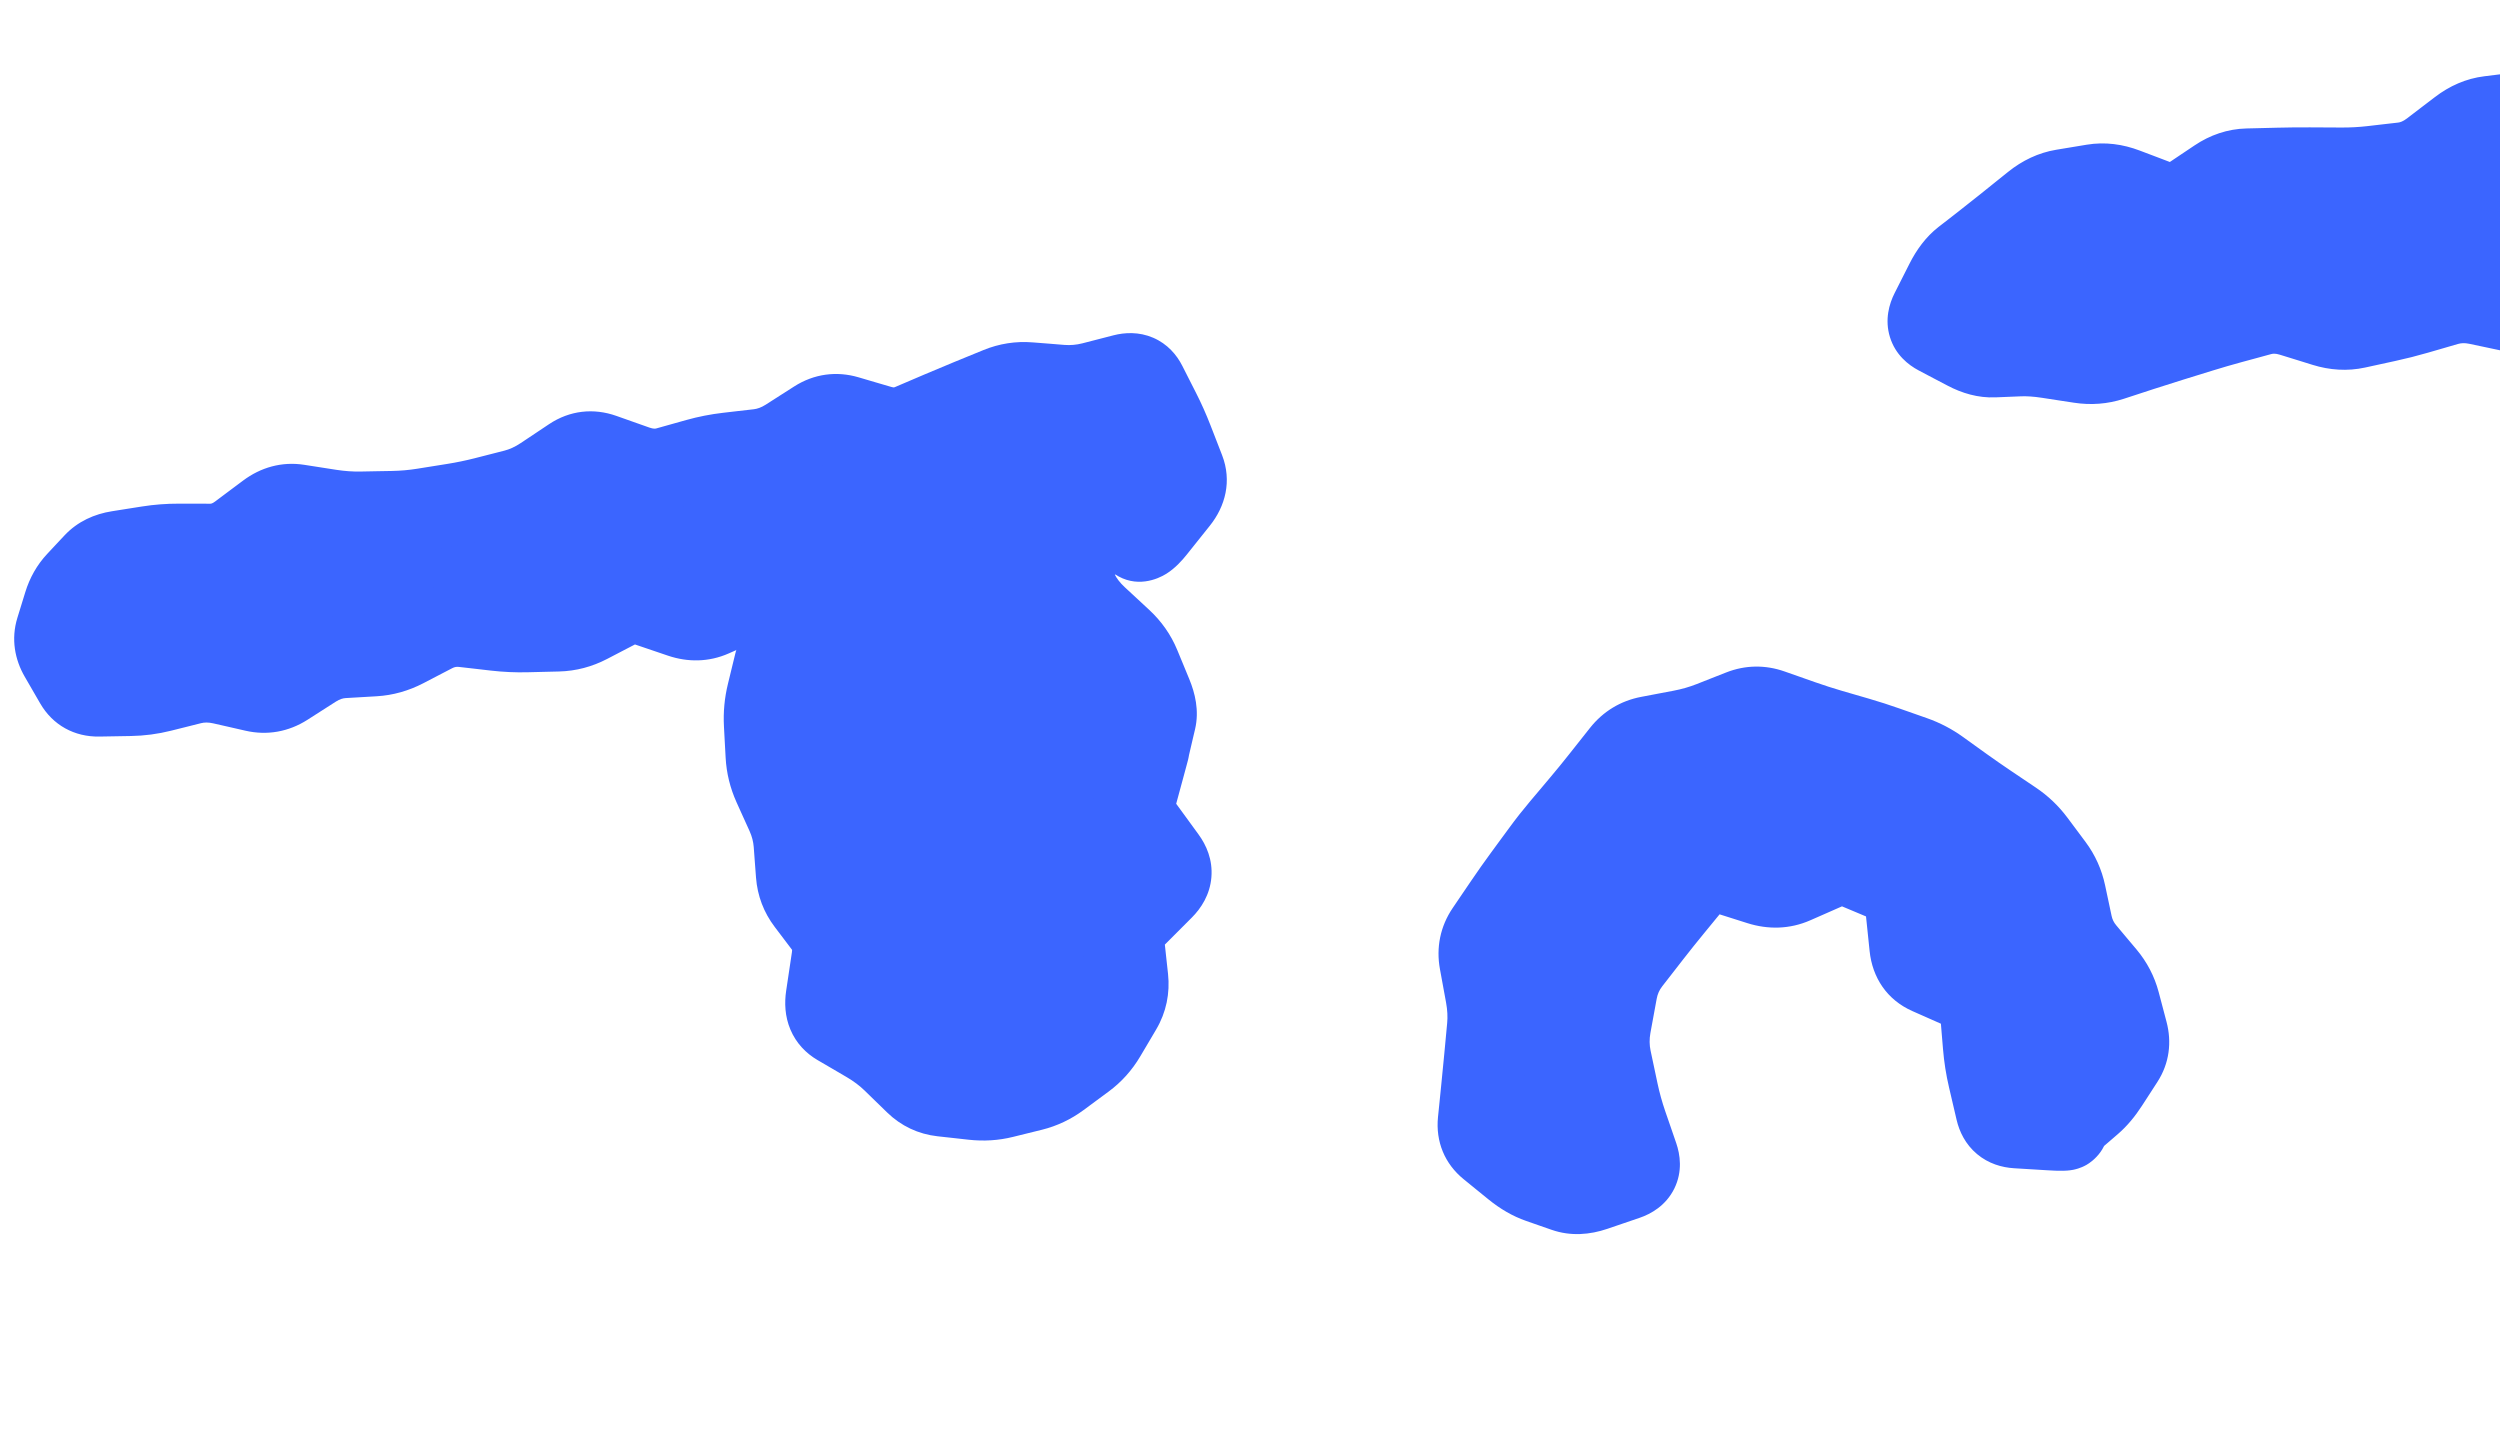
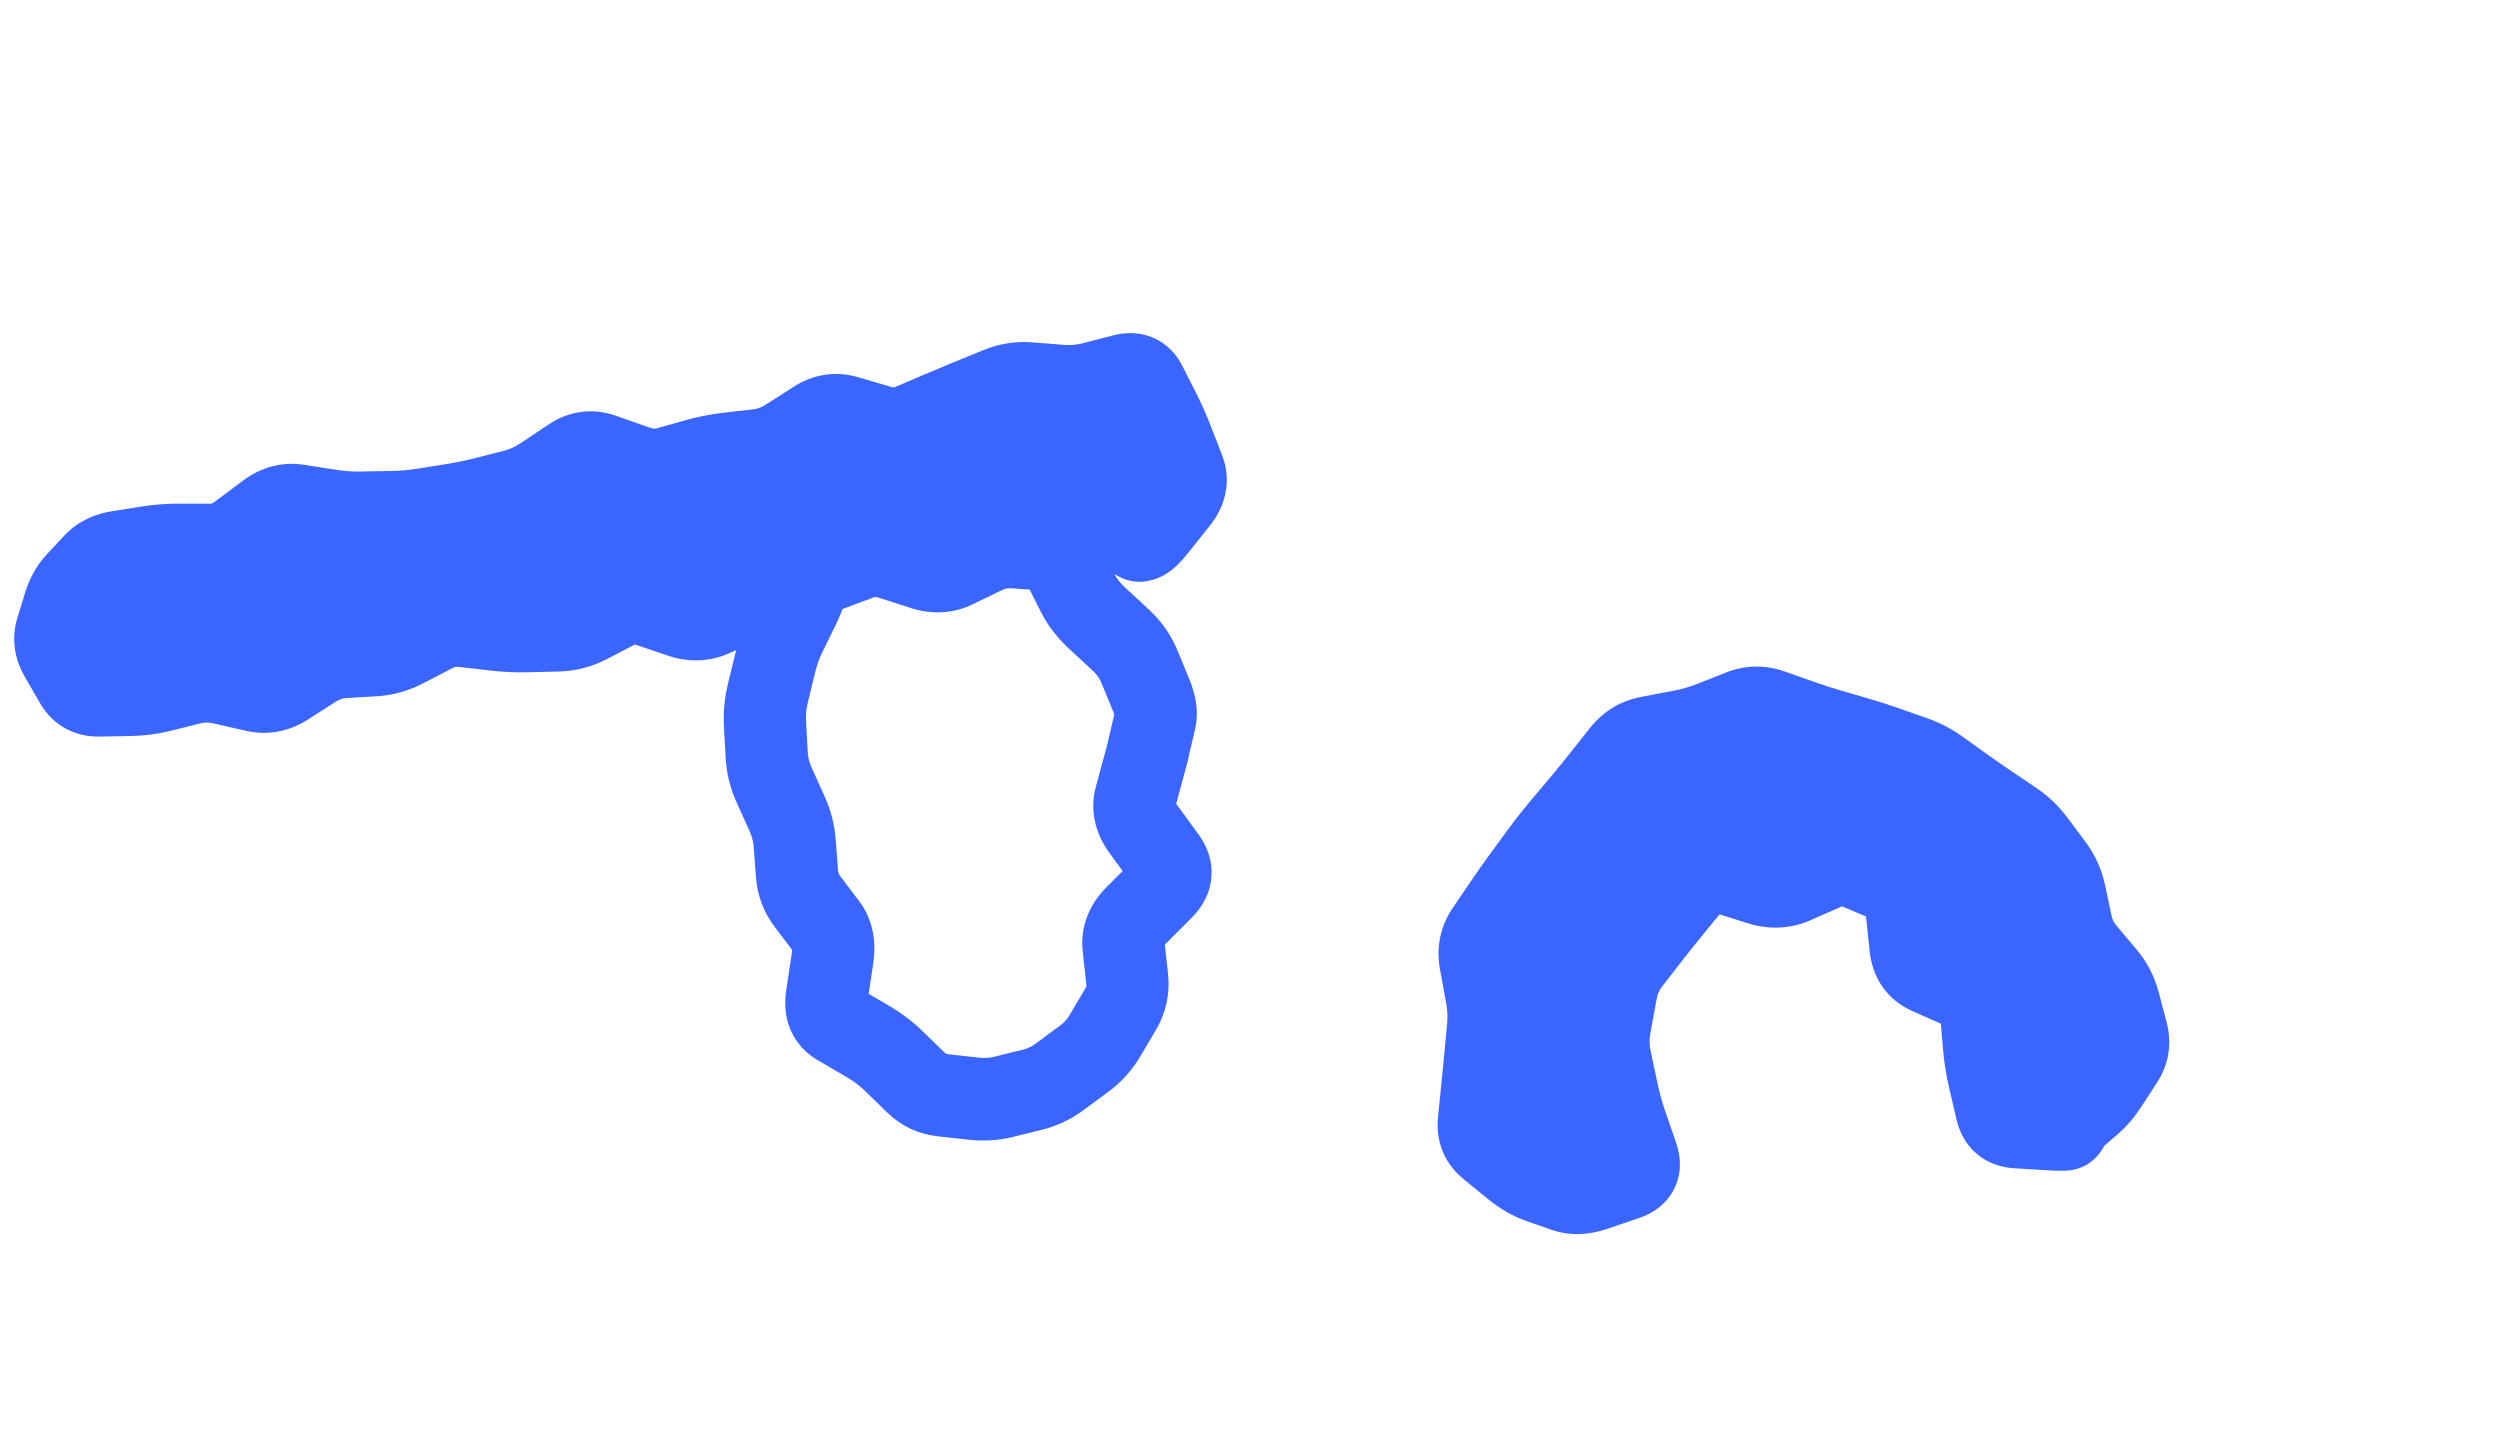
<svg xmlns="http://www.w3.org/2000/svg" width="91" height="53" viewBox="0 0 91 53" fill="none">
  <path d="M75.249 41.138C75.246 41.135 75.242 41.135 75.239 41.135C75.223 41.138 75.177 41.146 75.152 41.15C73.663 41.354 72.293 40.257 72.106 38.704C71.848 36.596 70.534 34.388 68.685 32.945C67.285 31.853 65.748 31.351 64.48 31.559L64.465 31.561C62.852 31.836 61.377 32.892 60.416 34.461C59.386 36.139 59.092 38.194 59.601 40.095C60.01 41.602 59.167 43.167 57.72 43.594C56.273 44.022 54.773 43.144 54.364 41.636C53.429 38.173 53.967 34.451 55.833 31.406C57.63 28.479 60.459 26.502 63.599 25.967L63.637 25.961C66.395 25.499 69.352 26.367 71.964 28.403C74.996 30.761 77.069 34.342 77.518 37.979C77.708 39.497 76.699 40.891 75.259 41.14C75.255 41.141 75.252 41.14 75.249 41.138Z" fill="#3B65FF" />
  <path d="M73.421 41.023L73.532 39.523L73.421 41.023ZM72.403 39.225L73.86 38.863L72.403 39.225ZM71.455 35.968L72.073 34.591L71.455 35.968ZM70.842 35.698L70.224 37.075L70.842 35.698ZM69.543 34.444L68.054 34.62L69.543 34.444ZM69.394 33.019L70.883 32.843L69.394 33.019ZM67.619 31.594L67.027 32.982L67.619 31.594ZM62.754 31.751L62.288 33.185L62.754 31.751ZM61.693 32.031L60.543 31.084L61.693 32.031ZM60.102 33.995L58.927 33.079L60.102 33.995ZM58.831 36.104L57.359 35.851L58.831 36.104ZM58.717 36.725L57.245 36.472L58.717 36.725ZM58.603 37.347L60.075 37.6L58.603 37.347ZM58.616 38.569L57.152 38.9L58.616 38.569ZM58.743 39.168L57.279 39.499L58.743 39.168ZM59.198 40.952L57.783 41.46L59.198 40.952ZM59.601 42.122L61.016 41.614L59.601 42.122ZM59.215 42.907L59.679 44.33L59.215 42.907ZM58.628 43.107L58.164 41.684L58.628 43.107ZM58.041 43.307L57.577 41.884L58.041 43.307ZM56.989 43.345L57.495 41.924L56.989 43.345ZM56.057 43.02L55.55 44.441L56.057 43.02ZM55.136 42.489L54.185 43.662L55.136 42.489ZM54.227 41.75L53.277 42.923L54.227 41.75ZM54.063 38.471L52.573 38.35L54.063 38.471ZM54.167 37.359L55.657 37.48L54.167 37.359ZM56.135 31.018L54.935 30.136L56.135 31.018ZM56.836 30.127L57.973 31.089L56.836 30.127ZM57.2 29.695L56.063 28.733L57.2 29.695ZM58.298 28.362L57.132 27.436L58.298 28.362ZM58.67 27.893L59.837 28.819L58.67 27.893ZM59.041 27.423L57.874 26.498L59.041 27.423ZM62.293 26.298L61.761 24.9L62.293 26.298ZM64.444 25.86L63.933 27.279L64.444 25.86ZM65.545 26.247L66.055 24.827L65.545 26.247ZM66.601 26.587L67.035 25.143L66.601 26.587ZM67.107 26.734L67.541 25.29L67.107 26.734ZM67.613 26.882L67.179 28.326L67.613 26.882ZM68.623 27.206L68.111 28.626L68.623 27.206ZM70.572 28.052L69.691 29.279L70.572 28.052ZM71.01 28.367L71.891 27.14L71.01 28.367ZM71.448 28.681L70.567 29.908L71.448 28.681ZM72.344 29.304L71.5 30.556L72.344 29.304ZM72.803 29.613L73.648 28.361L72.803 29.613ZM73.262 29.922L72.418 31.174L73.262 29.922ZM74.052 30.674L75.254 29.763L74.052 30.674ZM74.383 31.117L73.181 32.029L74.383 31.117ZM74.713 31.561L75.915 30.649L74.713 31.561ZM75.28 33.115L73.817 33.447L75.28 33.115ZM75.398 33.67L76.862 33.338L75.398 33.67ZM75.884 34.663L77.033 33.684L75.884 34.663ZM76.618 35.537L75.469 36.515L76.618 35.537ZM77.129 36.516L78.576 36.112L77.129 36.516ZM77.415 37.599L75.968 38.003L77.415 37.599ZM77.277 38.576L76.025 37.768L77.277 38.576ZM76.714 39.446L77.965 40.254L76.714 39.446ZM76.126 40.144L77.091 41.28L76.126 40.144ZM75.514 40.671L74.548 39.535L75.514 40.671ZM74.633 41.098L74.744 39.597L74.633 41.098ZM74.027 41.061L74.138 39.56L73.532 39.523L73.421 41.023L73.31 42.524L73.916 42.561L74.027 41.061ZM73.421 41.023L73.532 39.523C73.567 39.525 73.729 39.546 73.901 39.69C74.074 39.835 74.125 39.995 74.135 40.037L72.677 40.399L71.22 40.761C71.321 41.194 71.542 41.654 71.963 42.007C72.382 42.359 72.871 42.497 73.31 42.524L73.421 41.023ZM72.677 40.399L74.135 40.037L73.998 39.45L72.54 39.812L71.083 40.174L71.22 40.761L72.677 40.399ZM72.54 39.812L73.998 39.45L73.86 38.863L72.403 39.225L70.946 39.587L71.083 40.174L72.54 39.812ZM72.403 39.225L73.86 38.863C73.785 38.543 73.735 38.221 73.708 37.895L72.216 38.038L70.725 38.182C70.764 38.656 70.837 39.124 70.946 39.587L72.403 39.225ZM72.216 38.038L73.708 37.895L73.658 37.295L72.167 37.439L70.675 37.583L70.725 38.182L72.216 38.038ZM72.167 37.439L73.658 37.295L73.609 36.695L72.117 36.839L70.626 36.983L70.675 37.583L72.167 37.439ZM72.117 36.839L73.609 36.695C73.525 35.677 72.903 34.958 72.073 34.591L71.455 35.968L70.837 37.346C70.865 37.358 70.804 37.337 70.733 37.244C70.657 37.144 70.63 37.039 70.626 36.983L72.117 36.839ZM71.455 35.968L72.073 34.591L71.46 34.32L70.842 35.698L70.224 37.075L70.837 37.346L71.455 35.968ZM70.842 35.698L71.46 34.32L70.848 34.05L70.23 35.427L69.612 36.804L70.224 37.075L70.842 35.698ZM70.23 35.427L70.848 34.05C70.85 34.051 70.869 34.06 70.897 34.082C70.926 34.104 70.955 34.135 70.981 34.171C71.035 34.249 71.035 34.3 71.031 34.268L69.543 34.444L68.054 34.62C68.155 35.585 68.684 36.394 69.612 36.804L70.23 35.427ZM69.543 34.444L71.031 34.268L70.957 33.556L69.469 33.731L67.98 33.907L68.054 34.62L69.543 34.444ZM69.469 33.731L70.957 33.556L70.883 32.843L69.394 33.019L67.906 33.195L67.98 33.907L69.469 33.731ZM69.394 33.019L70.883 32.843C70.788 31.93 70.308 31.084 69.345 30.681L68.753 32.069L68.161 33.458C68.139 33.449 68.103 33.43 68.062 33.397C68.02 33.363 67.984 33.323 67.955 33.281C67.896 33.194 67.9 33.144 67.906 33.195L69.394 33.019ZM68.753 32.069L69.345 30.681L68.778 30.443L68.186 31.832L67.594 33.22L68.161 33.458L68.753 32.069ZM68.186 31.832L68.778 30.443L68.211 30.206L67.619 31.594L67.027 32.982L67.594 33.22L68.186 31.832ZM67.619 31.594L68.211 30.206C67.449 29.886 66.641 29.904 65.887 30.236L66.473 31.611L67.058 32.987C67.073 32.98 67.079 32.979 67.076 32.98C67.073 32.981 67.064 32.982 67.052 32.983C67.04 32.983 67.03 32.981 67.023 32.98C67.017 32.979 67.018 32.978 67.027 32.982L67.619 31.594ZM66.473 31.611L65.887 30.236L65.308 30.491L65.893 31.867L66.479 33.242L67.058 32.987L66.473 31.611ZM65.893 31.867L65.308 30.491L64.728 30.746L65.314 32.122L65.899 33.497L66.479 33.242L65.893 31.867ZM65.314 32.122L64.728 30.746C64.71 30.754 64.674 30.776 64.541 30.734L64.074 32.168L63.607 33.603C64.354 33.839 65.144 33.83 65.899 33.497L65.314 32.122ZM64.074 32.168L64.541 30.734L63.881 30.525L63.414 31.959L62.947 33.394L63.607 33.603L64.074 32.168ZM63.414 31.959L63.881 30.525L63.221 30.316L62.754 31.751L62.288 33.185L62.947 33.394L63.414 31.959ZM62.754 31.751L63.221 30.316C62.804 30.184 62.312 30.127 61.796 30.263C61.267 30.402 60.849 30.711 60.543 31.084L61.693 32.031L62.842 32.978C62.804 33.025 62.697 33.124 62.522 33.17C62.36 33.213 62.264 33.178 62.288 33.185L62.754 31.751ZM61.693 32.031L60.543 31.084L60.141 31.573L61.291 32.52L62.44 33.468L62.842 32.978L61.693 32.031ZM61.291 32.52L60.141 31.573L59.739 32.062L60.889 33.01L62.039 33.957L62.44 33.468L61.291 32.52ZM60.889 33.01L59.739 32.062C59.463 32.399 59.192 32.738 58.927 33.079L60.102 33.995L61.276 34.91C61.525 34.591 61.779 34.273 62.039 33.957L60.889 33.01ZM60.102 33.995L58.927 33.079L58.541 33.575L59.716 34.49L60.891 35.406L61.276 34.91L60.102 33.995ZM59.716 34.49L58.541 33.575L58.156 34.07L59.331 34.986L60.505 35.902L60.891 35.406L59.716 34.49ZM59.331 34.986L58.156 34.07C57.746 34.597 57.479 35.197 57.359 35.851L58.831 36.104L60.303 36.357C60.335 36.181 60.401 36.036 60.505 35.902L59.331 34.986ZM58.831 36.104L57.359 35.851L57.245 36.472L58.717 36.725L60.189 36.979L60.303 36.357L58.831 36.104ZM58.717 36.725L57.245 36.472L57.131 37.094L58.603 37.347L60.075 37.6L60.189 36.979L58.717 36.725ZM58.603 37.347L57.131 37.094C57.021 37.697 57.026 38.303 57.152 38.9L58.616 38.569L60.08 38.238C60.038 38.035 60.034 37.826 60.075 37.6L58.603 37.347ZM58.616 38.569L57.152 38.9L57.279 39.499L58.743 39.168L60.207 38.837L60.08 38.238L58.616 38.569ZM58.743 39.168L57.279 39.499L57.406 40.099L58.87 39.768L60.334 39.437L60.207 38.837L58.743 39.168ZM58.87 39.768L57.406 40.099C57.503 40.559 57.629 41.013 57.783 41.46L59.198 40.952L60.613 40.444C60.499 40.111 60.406 39.776 60.334 39.437L58.87 39.768ZM59.198 40.952L57.783 41.46L57.984 42.045L59.399 41.537L60.815 41.029L60.613 40.444L59.198 40.952ZM59.399 41.537L57.984 42.045L58.185 42.63L59.601 42.122L61.016 41.614L60.815 41.029L59.399 41.537ZM59.601 42.122L58.185 42.63C58.178 42.61 58.086 42.323 58.264 41.96C58.443 41.596 58.728 41.492 58.751 41.484L59.215 42.907L59.679 44.33C60.093 44.189 60.638 43.887 60.946 43.262C61.252 42.637 61.157 42.025 61.016 41.614L59.601 42.122ZM59.215 42.907L58.751 41.484L58.164 41.684L58.628 43.107L59.092 44.53L59.679 44.33L59.215 42.907ZM58.628 43.107L58.164 41.684L57.577 41.884L58.041 43.307L58.506 44.73L59.092 44.53L58.628 43.107ZM58.041 43.307L57.577 41.884C57.498 41.911 57.458 41.914 57.451 41.914C57.448 41.914 57.452 41.914 57.461 41.915C57.471 41.917 57.483 41.919 57.495 41.924L56.989 43.345L56.482 44.766C57.176 45.008 57.878 44.944 58.506 44.73L58.041 43.307ZM56.989 43.345L57.495 41.924L57.029 41.761L56.523 43.183L56.016 44.604L56.482 44.766L56.989 43.345ZM56.523 43.183L57.029 41.761L56.563 41.599L56.057 43.02L55.55 44.441L56.016 44.604L56.523 43.183ZM56.057 43.02L56.563 41.599C56.441 41.557 56.282 41.474 56.087 41.315L55.136 42.489L54.185 43.662C54.597 43.996 55.051 44.268 55.55 44.441L56.057 43.02ZM55.136 42.489L56.087 41.315L55.633 40.946L54.682 42.119L53.731 43.293L54.185 43.662L55.136 42.489ZM54.682 42.119L55.633 40.946L55.178 40.577L54.227 41.75L53.277 42.923L53.731 43.293L54.682 42.119ZM54.227 41.75L55.178 40.577C55.191 40.587 55.245 40.638 55.285 40.735C55.325 40.832 55.323 40.907 55.321 40.925L53.832 40.792L52.343 40.66C52.253 41.554 52.587 42.363 53.277 42.923L54.227 41.75ZM53.832 40.792L55.321 40.925L55.381 40.336L53.892 40.204L52.403 40.071L52.343 40.66L53.832 40.792ZM53.892 40.204L55.381 40.336L55.441 39.748L53.952 39.615L52.462 39.483L52.403 40.071L53.892 40.204ZM53.952 39.615L55.441 39.748C55.48 39.352 55.518 38.967 55.553 38.592L54.063 38.471L52.573 38.35C52.539 38.717 52.502 39.094 52.462 39.483L53.952 39.615ZM54.063 38.471L55.553 38.592L55.605 38.036L54.115 37.915L52.625 37.794L52.573 38.35L54.063 38.471ZM54.115 37.915L55.605 38.036L55.657 37.48L54.167 37.359L52.677 37.238L52.625 37.794L54.115 37.915ZM54.167 37.359L55.657 37.48C55.706 36.958 55.676 36.431 55.58 35.906L54.108 36.197L52.636 36.488C52.688 36.771 52.698 37.019 52.677 37.238L54.167 37.359ZM54.108 36.197L55.58 35.906L55.469 35.301L53.997 35.592L52.525 35.883L52.636 36.488L54.108 36.197ZM53.997 35.592L55.469 35.301L55.358 34.695L53.886 34.986L52.414 35.277L52.525 35.883L53.997 35.592ZM53.886 34.986L55.358 34.695C55.355 34.679 55.355 34.672 55.355 34.673C55.355 34.675 55.355 34.682 55.353 34.693C55.351 34.704 55.348 34.713 55.345 34.72C55.342 34.727 55.341 34.727 55.345 34.721L54.112 33.885L52.88 33.049C52.422 33.723 52.271 34.498 52.414 35.277L53.886 34.986ZM54.112 33.885L55.345 34.721L55.682 34.224L54.449 33.388L53.217 32.552L52.88 33.049L54.112 33.885ZM54.449 33.388L55.682 34.224L56.019 33.728L54.786 32.892L53.554 32.056L53.217 32.552L54.449 33.388ZM54.786 32.892L56.019 33.728C56.234 33.412 56.448 33.109 56.661 32.818L55.461 31.936L54.26 31.055C54.024 31.377 53.788 31.711 53.554 32.056L54.786 32.892ZM55.461 31.936L56.661 32.818L56.998 32.359L55.798 31.477L54.597 30.595L54.26 31.055L55.461 31.936ZM55.798 31.477L56.998 32.359L57.336 31.899L56.135 31.018L54.935 30.136L54.597 30.595L55.798 31.477ZM56.135 31.018L57.336 31.899C57.541 31.62 57.753 31.35 57.973 31.089L56.836 30.127L55.699 29.164C55.434 29.478 55.179 29.802 54.935 30.136L56.135 31.018ZM56.836 30.127L57.973 31.089L58.337 30.657L57.2 29.695L56.063 28.733L55.699 29.164L56.836 30.127ZM57.2 29.695L58.337 30.657L58.701 30.226L57.563 29.263L56.426 28.301L56.063 28.733L57.2 29.695ZM57.563 29.263L58.701 30.226C58.954 29.925 59.209 29.613 59.465 29.288L58.298 28.362L57.132 27.436C56.893 27.738 56.658 28.026 56.426 28.301L57.563 29.263ZM58.298 28.362L59.465 29.288L59.837 28.819L58.67 27.893L57.503 26.967L57.132 27.436L58.298 28.362ZM58.67 27.893L59.837 28.819L60.208 28.349L59.041 27.423L57.874 26.498L57.503 26.967L58.67 27.893ZM59.041 27.423L60.208 28.349C60.218 28.337 60.225 28.331 60.227 28.328C60.229 28.327 60.229 28.327 60.228 28.328C60.226 28.329 60.226 28.328 60.229 28.327C60.233 28.326 60.242 28.323 60.258 28.32L59.999 26.843L59.74 25.366C58.993 25.507 58.35 25.896 57.874 26.498L59.041 27.423ZM59.999 26.843L60.258 28.32L60.845 28.208L60.586 26.731L60.327 25.254L59.74 25.366L59.999 26.843ZM60.586 26.731L60.845 28.208L61.432 28.097L61.172 26.62L60.913 25.143L60.327 25.254L60.586 26.731ZM61.172 26.62L61.432 28.097C61.912 28.006 62.376 27.873 62.824 27.696L62.293 26.298L61.761 24.9C61.498 25.004 61.215 25.086 60.913 25.143L61.172 26.62ZM62.293 26.298L62.824 27.696L63.358 27.486L62.826 26.087L62.295 24.689L61.761 24.9L62.293 26.298ZM62.826 26.087L63.358 27.486L63.892 27.275L63.36 25.877L62.829 24.479L62.295 24.689L62.826 26.087ZM63.36 25.877L63.892 27.275C63.902 27.271 63.907 27.27 63.907 27.27C63.907 27.27 63.907 27.27 63.906 27.27C63.904 27.27 63.903 27.27 63.902 27.27C63.899 27.27 63.899 27.27 63.903 27.271C63.906 27.271 63.916 27.273 63.933 27.279L64.444 25.86L64.955 24.44C64.26 24.196 63.529 24.202 62.829 24.479L63.36 25.877ZM64.444 25.86L63.933 27.279L64.484 27.473L64.994 26.053L65.505 24.633L64.955 24.44L64.444 25.86ZM64.994 26.053L64.484 27.473L65.034 27.666L65.545 26.247L66.055 24.827L65.505 24.633L64.994 26.053ZM65.545 26.247L65.034 27.666C65.424 27.803 65.801 27.925 66.167 28.031L66.601 26.587L67.035 25.143C66.726 25.053 66.4 24.948 66.055 24.827L65.545 26.247ZM66.601 26.587L66.167 28.031L66.673 28.179L67.107 26.734L67.541 25.29L67.035 25.143L66.601 26.587ZM67.107 26.734L66.673 28.179L67.179 28.326L67.613 26.882L68.047 25.437L67.541 25.29L67.107 26.734ZM67.613 26.882L67.179 28.326C67.49 28.416 67.8 28.516 68.111 28.626L68.623 27.206L69.134 25.787C68.773 25.66 68.41 25.543 68.047 25.437L67.613 26.882ZM68.623 27.206L68.111 28.626L68.615 28.803L69.126 27.384L69.638 25.964L69.134 25.787L68.623 27.206ZM69.126 27.384L68.615 28.803L69.119 28.98L69.63 27.561L70.142 26.141L69.638 25.964L69.126 27.384ZM69.63 27.561L69.119 28.98C69.322 29.052 69.512 29.151 69.691 29.279L70.572 28.052L71.453 26.825C71.049 26.535 70.611 26.306 70.142 26.141L69.63 27.561ZM70.572 28.052L69.691 29.279L70.129 29.594L71.01 28.367L71.891 27.14L71.453 26.825L70.572 28.052ZM71.01 28.367L70.129 29.594L70.567 29.908L71.448 28.681L72.328 27.454L71.891 27.14L71.01 28.367ZM71.448 28.681L70.567 29.908C70.871 30.126 71.182 30.342 71.5 30.556L72.344 29.304L73.189 28.052C72.895 27.854 72.608 27.654 72.328 27.454L71.448 28.681ZM72.344 29.304L71.5 30.556L71.959 30.865L72.803 29.613L73.648 28.361L73.189 28.052L72.344 29.304ZM72.803 29.613L71.959 30.865L72.418 31.174L73.262 29.922L74.107 28.67L73.648 28.361L72.803 29.613ZM73.262 29.922L72.418 31.174C72.587 31.288 72.729 31.424 72.85 31.586L74.052 30.674L75.254 29.763C74.934 29.334 74.55 28.968 74.107 28.67L73.262 29.922ZM74.052 30.674L72.85 31.586L73.181 32.029L74.383 31.117L75.585 30.206L75.254 29.763L74.052 30.674ZM74.383 31.117L73.181 32.029L73.511 32.472L74.713 31.561L75.915 30.649L75.585 30.206L74.383 31.117ZM74.713 31.561L73.511 32.472C73.601 32.592 73.663 32.727 73.698 32.892L75.162 32.559L76.626 32.227C76.504 31.651 76.266 31.12 75.915 30.649L74.713 31.561ZM75.162 32.559L73.698 32.892L73.817 33.447L75.28 33.115L76.744 32.782L76.626 32.227L75.162 32.559ZM75.28 33.115L73.817 33.447L73.935 34.003L75.398 33.67L76.862 33.338L76.744 32.782L75.28 33.115ZM75.398 33.67L73.935 34.003C74.065 34.614 74.336 35.166 74.735 35.641L75.884 34.663L77.033 33.684C76.942 33.577 76.89 33.467 76.862 33.338L75.398 33.67ZM75.884 34.663L74.735 35.641L75.102 36.078L76.251 35.1L77.4 34.122L77.033 33.684L75.884 34.663ZM76.251 35.1L75.102 36.078L75.469 36.515L76.618 35.537L77.768 34.559L77.4 34.122L76.251 35.1ZM76.618 35.537L75.469 36.515C75.577 36.644 75.644 36.775 75.682 36.92L77.129 36.516L78.576 36.112C78.423 35.535 78.149 35.013 77.768 34.559L76.618 35.537ZM77.129 36.516L75.682 36.92L75.825 37.461L77.272 37.058L78.719 36.654L78.576 36.112L77.129 36.516ZM77.272 37.058L75.825 37.461L75.968 38.003L77.415 37.599L78.862 37.196L78.719 36.654L77.272 37.058ZM77.415 37.599L75.968 38.003C75.972 38.017 75.962 37.985 75.97 37.922C75.98 37.855 76.004 37.801 76.025 37.768L77.277 38.576L78.528 39.384C78.972 38.699 79.055 37.926 78.862 37.196L77.415 37.599ZM77.277 38.576L76.025 37.768L75.744 38.203L76.995 39.011L78.247 39.819L78.528 39.384L77.277 38.576ZM76.995 39.011L75.744 38.203L75.462 38.638L76.714 39.446L77.965 40.254L78.247 39.819L76.995 39.011ZM76.714 39.446L75.462 38.638C75.333 38.838 75.228 38.95 75.161 39.008L76.126 40.144L77.091 41.28C77.432 40.987 77.719 40.633 77.965 40.254L76.714 39.446ZM76.126 40.144L75.161 39.008L74.855 39.272L75.82 40.408L76.785 41.544L77.091 41.28L76.126 40.144ZM75.82 40.408L74.855 39.272L74.548 39.535L75.514 40.671L76.479 41.807L76.785 41.544L75.82 40.408ZM75.514 40.671L74.548 39.535C74.435 39.633 74.313 39.742 74.21 39.85C74.163 39.9 74.08 39.99 74.001 40.107C73.961 40.164 73.894 40.27 73.835 40.413C73.787 40.531 73.675 40.84 73.737 41.237L75.215 40.985L76.694 40.733C76.755 41.122 76.644 41.42 76.601 41.525C76.548 41.655 76.489 41.746 76.462 41.786C76.43 41.833 76.403 41.865 76.389 41.881C76.375 41.899 76.365 41.909 76.362 41.913C76.358 41.916 76.388 41.885 76.479 41.807L75.514 40.671ZM75.215 40.985L73.737 41.237L73.745 41.287L75.223 41.035L76.702 40.783L76.694 40.733L75.215 40.985ZM75.223 41.035L73.745 41.287L73.752 41.337L75.231 41.085L76.71 40.833L76.702 40.783L75.223 41.035ZM75.231 41.085L73.752 41.337C73.689 40.934 73.796 40.547 74 40.25C74.177 39.992 74.388 39.853 74.5 39.79C74.712 39.669 74.898 39.635 74.932 39.629C75.038 39.608 75.106 39.61 75.073 39.61C75.038 39.611 74.937 39.609 74.744 39.597L74.633 41.098L74.522 42.598C74.732 42.611 74.933 42.62 75.098 42.616C75.165 42.615 75.307 42.611 75.462 42.581C75.519 42.569 75.723 42.53 75.947 42.402C76.147 42.289 76.858 41.785 76.71 40.833L75.231 41.085ZM74.633 41.098L74.744 39.597L74.138 39.56L74.027 41.061L73.916 42.561L74.522 42.598L74.633 41.098Z" fill="#3B65FF" />
  <path d="M40.818 19.236L4.793 25.374C3.311 25.627 1.909 24.576 1.668 23.032C1.427 21.487 2.436 20.026 3.918 19.773L39.944 13.635C41.425 13.383 42.827 14.434 43.068 15.978C43.309 17.522 42.3 18.984 40.818 19.236Z" fill="#3B65FF" />
  <path d="M39.742 19.638L39.237 18.23L39.742 19.638ZM39.204 19.839L39.709 21.247L39.204 19.839ZM38.09 19.998L38.218 18.498L38.09 19.998ZM37.515 19.956L37.388 21.455L37.515 19.956ZM35.834 20.129L35.198 18.776L35.834 20.129ZM35.305 20.385L34.669 19.033L35.305 20.385ZM34.775 20.641L35.411 21.994L34.775 20.641ZM33.647 20.705L34.119 19.273L33.647 20.705ZM32.448 20.321L32.921 18.888L32.448 20.321ZM31.311 20.329L30.805 18.921L31.311 20.329ZM30.773 20.53L31.279 21.939L30.773 20.53ZM30.235 20.732L29.73 19.323L30.235 20.732ZM29.158 21.125L29.642 22.541L29.158 21.125ZM28.08 21.508L27.596 20.092L28.08 21.508ZM27.008 21.936L26.419 20.562L27.008 21.936ZM26.476 22.172L27.065 23.546L26.476 22.172ZM25.943 22.408L25.354 21.034L25.943 22.408ZM24.81 22.441L25.305 21.015L24.81 22.441ZM23.608 22.033L23.112 23.458L23.608 22.033ZM22.48 22.103L23.155 23.436L22.48 22.103ZM21.953 22.377L22.628 23.71L21.953 22.377ZM21.427 22.651L20.752 21.319L21.427 22.651ZM20.334 22.939L20.316 21.437L20.334 22.939ZM19.199 22.968L19.217 24.47L19.199 22.968ZM18.053 22.915L18.242 21.422L18.053 22.915ZM16.893 22.782L16.704 24.276L16.893 22.782ZM15.787 22.989L15.113 21.656L15.787 22.989ZM13.643 23.843L13.712 25.344L13.643 23.843ZM12.515 23.91L12.447 22.409L12.515 23.91ZM11.434 24.274L12.226 25.539L11.434 24.274ZM10.399 24.936L9.606 23.671L10.399 24.936ZM9.291 25.133L8.941 26.599L9.291 25.133ZM6.972 24.866L6.628 23.408L6.972 24.866ZM5.876 25.141L5.532 23.683L5.876 25.141ZM4.756 25.288L4.75 23.785L4.756 25.288ZM4.183 25.298L4.189 26.801L4.183 25.298ZM3.61 25.308L3.604 23.805L3.61 25.308ZM2.062 22.914L3.492 23.341L2.062 22.914ZM2.206 22.447L0.777 22.02L2.206 22.447ZM4.832 20.008L5.046 21.493L4.832 20.008ZM5.378 19.922L5.592 21.406L5.378 19.922ZM9.221 19.077L8.337 17.875L9.221 19.077ZM11.991 18.587L11.742 20.072L11.991 18.587ZM14.277 18.646L14.286 20.149L14.277 18.646ZM15.4 18.546L15.616 20.031L15.4 18.546ZM17.614 18.14L17.263 16.684L17.614 18.14ZM19.771 17.377L18.954 16.128L19.771 17.377ZM20.802 16.688L21.62 17.936L20.802 16.688ZM21.921 16.556L21.407 17.975L21.921 16.556ZM23.125 16.982L23.639 15.564L23.125 16.982ZM24.273 17.042L23.889 15.595L24.273 17.042ZM25.364 16.736L24.979 15.289L25.364 16.736ZM26.469 16.519L26.62 18.013L26.469 16.519ZM28.664 15.995L29.456 17.26L28.664 15.995ZM29.181 15.664L28.389 14.399L29.181 15.664ZM29.699 15.333L30.491 16.598L29.699 15.333ZM30.813 15.177L30.375 16.62L30.813 15.177ZM32.007 15.528L31.569 16.971L32.007 15.528ZM33.137 15.476L33.707 16.858L33.137 15.476ZM34.204 15.02L33.634 13.638L34.204 15.02ZM35.273 14.573L34.723 13.182L35.273 14.573ZM35.808 14.354L35.258 12.963L35.808 14.354ZM36.343 14.134L36.893 15.525L36.343 14.134ZM37.455 13.961L37.316 15.46L37.455 13.961ZM38.607 14.053L38.745 12.555L38.607 14.053ZM39.75 13.953L39.396 12.498L39.75 13.953ZM41.7 14.012L43.035 13.315L41.7 14.012ZM41.952 14.508L40.617 15.205L41.952 14.508ZM42.203 15.003L43.538 14.306L42.203 15.003ZM42.666 16.043L44.062 15.481L42.666 16.043ZM43.088 17.13L41.693 17.692L43.088 17.13ZM42.039 19.252L40.876 18.322L42.039 19.252ZM41.419 19.643L40.571 20.893L41.419 19.643ZM41.218 19.508L42.066 18.258L41.218 19.508ZM41.018 19.372L41.866 18.122L41.018 19.372ZM40.28 19.437L40.785 20.846L40.28 19.437ZM39.742 19.638L39.237 18.23L38.699 18.43L39.204 19.839L39.709 21.247L40.247 21.046L39.742 19.638ZM39.204 19.839L38.699 18.43C38.545 18.488 38.39 18.511 38.218 18.498L38.09 19.998L37.963 21.497C38.559 21.54 39.146 21.457 39.709 21.247L39.204 19.839ZM38.09 19.998L38.218 18.498L37.642 18.457L37.515 19.956L37.388 21.455L37.963 21.497L38.09 19.998ZM37.515 19.956L37.642 18.457L37.066 18.415L36.939 19.914L36.812 21.414L37.388 21.455L37.515 19.956ZM36.939 19.914L37.066 18.415C36.417 18.368 35.786 18.492 35.198 18.776L35.834 20.129L36.469 21.481C36.587 21.424 36.693 21.405 36.812 21.414L36.939 19.914ZM35.834 20.129L35.198 18.776L34.669 19.033L35.305 20.385L35.94 21.738L36.469 21.481L35.834 20.129ZM35.305 20.385L34.669 19.033L34.14 19.289L34.775 20.641L35.411 21.994L35.94 21.738L35.305 20.385ZM34.775 20.641L34.14 19.289C34.136 19.291 34.138 19.289 34.144 19.288C34.151 19.286 34.158 19.285 34.164 19.285C34.17 19.284 34.171 19.285 34.165 19.284C34.158 19.283 34.144 19.281 34.119 19.273L33.647 20.705L33.175 22.138C33.906 22.373 34.681 22.347 35.411 21.994L34.775 20.641ZM33.647 20.705L34.119 19.273L33.52 19.081L33.048 20.513L32.575 21.946L33.175 22.138L33.647 20.705ZM33.048 20.513L33.52 19.081L32.921 18.888L32.448 20.321L31.976 21.753L32.575 21.946L33.048 20.513ZM32.448 20.321L32.921 18.888C32.239 18.669 31.513 18.657 30.805 18.921L31.311 20.329L31.817 21.738C31.826 21.734 31.859 21.716 31.976 21.753L32.448 20.321ZM31.311 20.329L30.805 18.921L30.268 19.122L30.773 20.53L31.279 21.939L31.817 21.738L31.311 20.329ZM30.773 20.53L30.268 19.122L29.73 19.323L30.235 20.732L30.741 22.14L31.279 21.939L30.773 20.53ZM30.235 20.732L29.73 19.323C29.379 19.455 29.027 19.583 28.675 19.708L29.158 21.125L29.642 22.541C30.009 22.41 30.375 22.276 30.741 22.14L30.235 20.732ZM29.158 21.125L28.675 19.708L28.136 19.9L28.619 21.317L29.102 22.733L29.642 22.541L29.158 21.125ZM28.619 21.317L28.136 19.9L27.596 20.092L28.08 21.508L28.563 22.925L29.102 22.733L28.619 21.317ZM28.08 21.508L27.596 20.092C27.201 20.233 26.808 20.39 26.419 20.562L27.008 21.936L27.597 23.31C27.918 23.168 28.24 23.04 28.563 22.925L28.08 21.508ZM27.008 21.936L26.419 20.562L25.887 20.798L26.476 22.172L27.065 23.546L27.597 23.31L27.008 21.936ZM26.476 22.172L25.887 20.798L25.354 21.034L25.943 22.408L26.532 23.782L27.065 23.546L26.476 22.172ZM25.943 22.408L25.354 21.034C25.351 21.035 25.353 21.035 25.358 21.033C25.363 21.032 25.368 21.032 25.371 21.032C25.374 21.032 25.371 21.032 25.361 21.03C25.351 21.029 25.333 21.025 25.305 21.015L24.81 22.441L24.314 23.866C25.03 24.108 25.798 24.108 26.532 23.782L25.943 22.408ZM24.81 22.441L25.305 21.015L24.704 20.812L24.209 22.237L23.713 23.662L24.314 23.866L24.81 22.441ZM24.209 22.237L24.704 20.812L24.103 20.608L23.608 22.033L23.112 23.458L23.713 23.662L24.209 22.237ZM23.608 22.033L24.103 20.608C23.352 20.353 22.551 20.382 21.805 20.77L22.48 22.103L23.155 23.436C23.155 23.436 23.149 23.439 23.137 23.442C23.125 23.446 23.111 23.448 23.098 23.449C23.085 23.45 23.079 23.449 23.079 23.449C23.08 23.449 23.091 23.451 23.112 23.458L23.608 22.033ZM22.48 22.103L21.805 20.77L21.279 21.044L21.953 22.377L22.628 23.71L23.155 23.436L22.48 22.103ZM21.953 22.377L21.279 21.044L20.752 21.319L21.427 22.651L22.102 23.984L22.628 23.71L21.953 22.377ZM21.427 22.651L20.752 21.319C20.597 21.399 20.456 21.433 20.316 21.437L20.334 22.939L20.351 24.442C20.967 24.427 21.555 24.269 22.102 23.984L21.427 22.651ZM20.334 22.939L20.316 21.437L19.749 21.451L19.766 22.953L19.784 24.456L20.351 24.442L20.334 22.939ZM19.766 22.953L19.749 21.451L19.182 21.465L19.199 22.968L19.217 24.47L19.784 24.456L19.766 22.953ZM19.199 22.968L19.182 21.465C18.875 21.472 18.562 21.458 18.242 21.422L18.053 22.915L17.863 24.409C18.316 24.461 18.767 24.482 19.217 24.47L19.199 22.968ZM18.053 22.915L18.242 21.422L17.662 21.355L17.473 22.849L17.284 24.342L17.863 24.409L18.053 22.915ZM17.473 22.849L17.662 21.355L17.083 21.288L16.893 22.782L16.704 24.276L17.284 24.342L17.473 22.849ZM16.893 22.782L17.083 21.288C16.397 21.21 15.728 21.336 15.113 21.656L15.787 22.989L16.461 24.322C16.548 24.277 16.617 24.266 16.704 24.276L16.893 22.782ZM15.787 22.989L15.113 21.656L14.587 21.929L15.261 23.263L15.934 24.596L16.461 24.322L15.787 22.989ZM15.261 23.263L14.587 21.929L14.06 22.203L14.734 23.536L15.408 24.87L15.934 24.596L15.261 23.263ZM14.734 23.536L14.06 22.203C13.889 22.292 13.731 22.333 13.575 22.342L13.643 23.843L13.712 25.344C14.308 25.309 14.877 25.145 15.408 24.87L14.734 23.536ZM13.643 23.843L13.575 22.342L13.011 22.376L13.079 23.876L13.148 25.377L13.712 25.344L13.643 23.843ZM13.079 23.876L13.011 22.376L12.447 22.409L12.515 23.91L12.584 25.41L13.148 25.377L13.079 23.876ZM12.515 23.91L12.447 22.409C11.794 22.448 11.187 22.66 10.642 23.009L11.434 24.274L12.226 25.539C12.371 25.446 12.485 25.416 12.584 25.41L12.515 23.91ZM11.434 24.274L10.642 23.009L10.124 23.34L10.916 24.605L11.708 25.87L12.226 25.539L11.434 24.274ZM10.916 24.605L10.124 23.34L9.606 23.671L10.399 24.936L11.191 26.201L11.708 25.87L10.916 24.605ZM10.399 24.936L9.606 23.671C9.596 23.678 9.592 23.679 9.597 23.677C9.601 23.675 9.61 23.673 9.621 23.671C9.633 23.669 9.643 23.668 9.648 23.668C9.654 23.669 9.652 23.669 9.64 23.666L9.291 25.133L8.941 26.599C9.727 26.778 10.507 26.638 11.191 26.201L10.399 24.936ZM9.291 25.133L9.64 23.666L9.05 23.532L8.7 24.998L8.351 26.464L8.941 26.599L9.291 25.133ZM8.7 24.998L9.05 23.532L8.46 23.397L8.11 24.863L7.761 26.33L8.351 26.464L8.7 24.998ZM8.11 24.863L8.46 23.397C7.856 23.26 7.239 23.255 6.628 23.408L6.972 24.866L7.317 26.324C7.436 26.294 7.577 26.288 7.761 26.33L8.11 24.863ZM6.972 24.866L6.628 23.408L6.08 23.545L6.424 25.003L6.769 26.462L7.317 26.324L6.972 24.866ZM6.424 25.003L6.08 23.545L5.532 23.683L5.876 25.141L6.221 26.599L6.769 26.462L6.424 25.003ZM5.876 25.141L5.532 23.683C5.28 23.746 5.02 23.78 4.75 23.785L4.756 25.288L4.762 26.791C5.255 26.783 5.743 26.719 6.221 26.599L5.876 25.141ZM4.756 25.288L4.75 23.785L4.177 23.795L4.183 25.298L4.189 26.801L4.762 26.791L4.756 25.288ZM4.183 25.298L4.177 23.795L3.604 23.805L3.61 25.308L3.616 26.811L4.189 26.801L4.183 25.298ZM3.61 25.308L3.604 23.805C3.63 23.804 3.729 23.809 3.849 23.877C3.971 23.944 4.034 24.03 4.055 24.066L2.758 24.833L1.461 25.601C1.923 26.4 2.712 26.826 3.616 26.811L3.61 25.308ZM2.758 24.833L4.055 24.066L3.775 23.582L2.478 24.349L1.181 25.117L1.461 25.601L2.758 24.833ZM2.478 24.349L3.775 23.582L3.495 23.098L2.198 23.865L0.901 24.633L1.181 25.117L2.478 24.349ZM2.198 23.865L3.495 23.098C3.481 23.073 3.498 23.093 3.506 23.153C3.515 23.218 3.509 23.286 3.492 23.341L2.062 22.914L0.633 22.487C0.394 23.264 0.542 24.012 0.901 24.633L2.198 23.865ZM2.062 22.914L3.492 23.341L3.636 22.874L2.206 22.447L0.777 22.02L0.633 22.487L2.062 22.914ZM2.206 22.447L3.636 22.874L3.779 22.407L2.35 21.98L0.921 21.553L0.777 22.02L2.206 22.447ZM2.35 21.98L3.779 22.407C3.812 22.301 3.852 22.242 3.89 22.202L2.805 21.18L1.721 20.159C1.343 20.562 1.08 21.037 0.921 21.553L2.35 21.98ZM2.805 21.18L3.89 22.202L4.201 21.869L3.117 20.847L2.032 19.826L1.721 20.159L2.805 21.18ZM3.117 20.847L4.201 21.869L4.513 21.536L3.428 20.514L2.344 19.493L2.032 19.826L3.117 20.847ZM3.428 20.514L4.513 21.536C4.499 21.55 4.485 21.563 4.471 21.573C4.456 21.584 4.445 21.59 4.439 21.593C4.427 21.599 4.442 21.589 4.5 21.58L4.286 20.095L4.071 18.61C3.451 18.708 2.83 18.972 2.344 19.493L3.428 20.514ZM4.286 20.095L4.5 21.58L5.046 21.493L4.832 20.008L4.617 18.523L4.071 18.61L4.286 20.095ZM4.832 20.008L5.046 21.493L5.592 21.406L5.378 19.922L5.163 18.437L4.617 18.523L4.832 20.008ZM5.378 19.922L5.592 21.406C5.875 21.361 6.168 21.339 6.47 21.339L6.493 19.836L6.516 18.333C6.06 18.332 5.608 18.366 5.163 18.437L5.378 19.922ZM6.493 19.836L6.47 21.339L7.04 21.341L7.063 19.837L7.085 18.334L6.516 18.333L6.493 19.836ZM7.063 19.837L7.04 21.341L7.609 21.342L7.632 19.838L7.655 18.335L7.085 18.334L7.063 19.837ZM7.632 19.838L7.609 21.342C8.35 21.343 9.023 21.088 9.595 20.659L8.711 19.458L7.827 18.257C7.72 18.337 7.673 18.335 7.655 18.335L7.632 19.838ZM8.711 19.458L9.595 20.659L10.105 20.278L9.221 19.077L8.337 17.875L7.827 18.257L8.711 19.458ZM9.221 19.077L10.105 20.278L10.615 19.896L9.731 18.695L8.847 17.494L8.337 17.875L9.221 19.077ZM9.731 18.695L10.615 19.896C10.632 19.884 10.641 19.879 10.641 19.879C10.642 19.879 10.635 19.882 10.624 19.885C10.612 19.888 10.6 19.89 10.588 19.89C10.578 19.891 10.572 19.89 10.575 19.89L10.824 18.405L11.073 16.919C10.256 16.792 9.488 17.014 8.847 17.494L9.731 18.695ZM10.824 18.405L10.575 19.89L11.159 19.981L11.407 18.496L11.656 17.01L11.073 16.919L10.824 18.405ZM11.407 18.496L11.159 19.981L11.742 20.072L11.991 18.587L12.239 17.101L11.656 17.01L11.407 18.496ZM11.991 18.587L11.742 20.072C12.212 20.146 12.682 20.179 13.15 20.17L13.142 18.667L13.133 17.164C12.845 17.17 12.547 17.149 12.239 17.101L11.991 18.587ZM13.142 18.667L13.15 20.17L13.718 20.16L13.709 18.657L13.701 17.153L13.133 17.164L13.142 18.667ZM13.709 18.657L13.718 20.16L14.286 20.149L14.277 18.646L14.268 17.143L13.701 17.153L13.709 18.657ZM14.277 18.646L14.286 20.149C14.733 20.14 15.176 20.101 15.616 20.031L15.4 18.546L15.184 17.062C14.883 17.11 14.578 17.137 14.268 17.143L14.277 18.646ZM15.4 18.546L15.616 20.031L16.172 19.942L15.955 18.458L15.739 16.973L15.184 17.062L15.4 18.546ZM15.955 18.458L16.172 19.942L16.727 19.853L16.511 18.369L16.295 16.884L15.739 16.973L15.955 18.458ZM16.511 18.369L16.727 19.853C17.142 19.787 17.555 19.702 17.964 19.597L17.614 18.14L17.263 16.684C16.942 16.765 16.62 16.832 16.295 16.884L16.511 18.369ZM17.614 18.14L17.964 19.597L18.512 19.457L18.161 18.001L17.811 16.544L17.263 16.684L17.614 18.14ZM18.161 18.001L18.512 19.457L19.059 19.318L18.709 17.861L18.358 16.404L17.811 16.544L18.161 18.001ZM18.709 17.861L19.059 19.318C19.605 19.178 20.116 18.942 20.589 18.625L19.771 17.377L18.954 16.128C18.74 16.271 18.542 16.357 18.358 16.404L18.709 17.861ZM19.771 17.377L20.589 18.625L21.105 18.281L20.287 17.032L19.47 15.784L18.954 16.128L19.771 17.377ZM20.287 17.032L21.105 18.281L21.62 17.936L20.802 16.688L19.985 15.44L19.47 15.784L20.287 17.032ZM20.802 16.688L21.62 17.936C21.618 17.937 21.605 17.946 21.581 17.955C21.556 17.964 21.527 17.972 21.494 17.976C21.425 17.984 21.39 17.969 21.407 17.975L21.921 16.556L22.434 15.138C21.611 14.847 20.743 14.934 19.985 15.44L20.802 16.688ZM21.921 16.556L21.407 17.975L22.01 18.188L22.523 16.77L23.036 15.351L22.434 15.138L21.921 16.556ZM22.523 16.77L22.01 18.188L22.612 18.401L23.125 16.982L23.639 15.564L23.036 15.351L22.523 16.77ZM23.125 16.982L22.612 18.401C23.261 18.631 23.959 18.686 24.658 18.49L24.273 17.042L23.889 15.595C23.861 15.603 23.793 15.618 23.639 15.564L23.125 16.982ZM24.273 17.042L24.658 18.49L25.204 18.337L24.819 16.89L24.434 15.442L23.889 15.595L24.273 17.042ZM24.819 16.89L25.204 18.337L25.749 18.184L25.364 16.736L24.979 15.289L24.434 15.442L24.819 16.89ZM25.364 16.736L25.749 18.184C26.036 18.104 26.326 18.046 26.62 18.013L26.469 16.519L26.318 15.026C25.866 15.078 25.419 15.166 24.979 15.289L25.364 16.736ZM26.469 16.519L26.62 18.013L27.179 17.948L27.028 16.455L26.877 14.961L26.318 15.026L26.469 16.519ZM27.028 16.455L27.179 17.948L27.738 17.884L27.587 16.39L27.436 14.897L26.877 14.961L27.028 16.455ZM27.587 16.39L27.738 17.884C28.358 17.812 28.934 17.594 29.456 17.26L28.664 15.995L27.872 14.73C27.704 14.837 27.562 14.882 27.436 14.897L27.587 16.39ZM28.664 15.995L29.456 17.26L29.974 16.929L29.181 15.664L28.389 14.399L27.872 14.73L28.664 15.995ZM29.181 15.664L29.974 16.929L30.491 16.598L29.699 15.333L28.907 14.068L28.389 14.399L29.181 15.664ZM29.699 15.333L30.491 16.598C30.495 16.595 30.491 16.599 30.477 16.604C30.463 16.609 30.444 16.614 30.423 16.617C30.402 16.62 30.385 16.62 30.375 16.619C30.364 16.618 30.364 16.617 30.375 16.62L30.813 15.177L31.251 13.734C30.45 13.498 29.629 13.606 28.907 14.068L29.699 15.333ZM30.813 15.177L30.375 16.62L30.972 16.796L31.41 15.353L31.848 13.91L31.251 13.734L30.813 15.177ZM31.41 15.353L30.972 16.796L31.569 16.971L32.007 15.528L32.445 14.085L31.848 13.91L31.41 15.353ZM32.007 15.528L31.569 16.971C32.269 17.177 33.004 17.158 33.707 16.858L33.137 15.476L32.567 14.094C32.551 14.1 32.544 14.101 32.538 14.101C32.531 14.102 32.502 14.102 32.445 14.085L32.007 15.528ZM33.137 15.476L33.707 16.858L34.241 16.631L33.671 15.248L33.101 13.866L32.567 14.094L33.137 15.476ZM33.671 15.248L34.241 16.631L34.774 16.403L34.204 15.02L33.634 13.638L33.101 13.866L33.671 15.248ZM34.204 15.02L34.774 16.403C35.123 16.254 35.473 16.107 35.823 15.964L35.273 14.573L34.723 13.182C34.36 13.331 33.997 13.483 33.634 13.638L34.204 15.02ZM35.273 14.573L35.823 15.964L36.358 15.745L35.808 14.354L35.258 12.963L34.723 13.182L35.273 14.573ZM35.808 14.354L36.358 15.745L36.893 15.525L36.343 14.134L35.793 12.744L35.258 12.963L35.808 14.354ZM36.343 14.134L36.893 15.525C37.03 15.469 37.164 15.448 37.316 15.46L37.455 13.961L37.593 12.463C36.976 12.413 36.37 12.507 35.793 12.744L36.343 14.134ZM37.455 13.961L37.316 15.46L37.893 15.506L38.031 14.007L38.169 12.508L37.593 12.463L37.455 13.961ZM38.031 14.007L37.893 15.506L38.469 15.552L38.607 14.053L38.745 12.555L38.169 12.508L38.031 14.007ZM38.607 14.053L38.469 15.552C39.02 15.596 39.566 15.548 40.104 15.409L39.75 13.953L39.396 12.498C39.178 12.553 38.964 12.572 38.745 12.555L38.607 14.053ZM39.75 13.953L40.104 15.409L40.67 15.264L40.316 13.808L39.962 12.352L39.396 12.498L39.75 13.953ZM40.316 13.808L40.67 15.264L41.236 15.118L40.882 13.662L40.528 12.206L39.962 12.352L40.316 13.808ZM40.882 13.662L41.236 15.118C41.202 15.126 41.012 15.165 40.767 15.061C40.514 14.952 40.398 14.774 40.365 14.709L41.7 14.012L43.035 13.315C42.834 12.919 42.497 12.517 41.971 12.292C41.454 12.071 40.938 12.1 40.528 12.206L40.882 13.662ZM41.7 14.012L40.365 14.709L40.617 15.205L41.952 14.508L43.286 13.81L43.035 13.315L41.7 14.012ZM41.952 14.508L40.617 15.205L40.868 15.701L42.203 15.003L43.538 14.306L43.286 13.81L41.952 14.508ZM42.203 15.003L40.868 15.701C41.013 15.985 41.147 16.286 41.271 16.605L42.666 16.043L44.062 15.481C43.904 15.075 43.73 14.683 43.538 14.306L42.203 15.003ZM42.666 16.043L41.271 16.605L41.482 17.148L42.877 16.586L44.273 16.024L44.062 15.481L42.666 16.043ZM42.877 16.586L41.482 17.148L41.693 17.692L43.088 17.13L44.484 16.568L44.273 16.024L42.877 16.586ZM43.088 17.13L41.693 17.692C41.669 17.63 41.649 17.522 41.673 17.398C41.695 17.286 41.738 17.242 41.716 17.269L42.879 18.2L44.042 19.131C44.601 18.43 44.849 17.511 44.484 16.568L43.088 17.13ZM42.879 18.2L41.716 17.269L41.296 17.795L42.459 18.726L43.622 19.657L44.042 19.131L42.879 18.2ZM42.459 18.726L41.296 17.795L40.876 18.322L42.039 19.252L43.202 20.183L43.622 19.657L42.459 18.726ZM42.039 19.252L40.876 18.322C40.769 18.455 40.775 18.415 40.891 18.343C40.955 18.302 41.125 18.206 41.378 18.176C41.668 18.142 41.989 18.206 42.267 18.393L41.419 19.643L40.571 20.893C41.352 21.422 42.136 21.086 42.457 20.884C42.779 20.681 43.029 20.4 43.202 20.183L42.039 19.252ZM41.419 19.643L42.267 18.393L42.066 18.258L41.218 19.508L40.37 20.757L40.571 20.893L41.419 19.643ZM41.218 19.508L42.066 18.258L41.866 18.122L41.018 19.372L40.17 20.622L40.37 20.757L41.218 19.508ZM41.018 19.372L41.866 18.122C41.405 17.809 40.916 17.797 40.622 17.823C40.313 17.85 40.02 17.937 39.775 18.029L40.28 19.437L40.785 20.846C40.898 20.803 40.908 20.812 40.845 20.818C40.798 20.822 40.498 20.844 40.17 20.622L41.018 19.372ZM40.28 19.437L39.775 18.029L39.237 18.23L39.742 19.638L40.247 21.046L40.785 20.846L40.28 19.437Z" fill="#3B65FF" />
-   <path d="M109.582 7.52L73.556 13.658C72.075 13.91 70.673 12.859 70.432 11.315C70.191 9.771 71.2 8.309 72.682 8.057L108.707 1.919C110.189 1.666 111.591 2.717 111.832 4.261C112.073 5.806 111.063 7.267 109.582 7.52Z" fill="#3B65FF" />
-   <path d="M107.866 7.467L107.801 8.97L107.866 7.467ZM105.654 7.885L105.29 6.431L105.654 7.885ZM104.585 8.331L105.318 9.632L104.585 8.331ZM103.541 8.934L102.807 7.633L103.541 8.934ZM102.455 9.275L102.371 7.775L102.455 9.275ZM101.329 9.353L101.413 10.853L101.329 9.353ZM97.917 9.378L97.393 7.977L97.917 9.378ZM97.381 9.587L96.856 8.186L97.381 9.587ZM96.844 9.796L97.369 11.197L96.844 9.796ZM95.158 9.936L95.049 11.436L95.158 9.936ZM91.385 11.292L91.058 12.763L91.385 11.292ZM90.207 11.042L90.535 9.571L90.207 11.042ZM89.074 11.076L88.676 9.632L89.074 11.076ZM87.985 11.392L87.587 9.949L87.985 11.392ZM86.89 11.67L86.591 10.201L86.89 11.67ZM85.789 11.91L86.088 13.379L85.789 11.91ZM84.64 11.845L85.099 10.408L84.64 11.845ZM83.444 11.474L82.985 12.911L83.444 11.474ZM82.299 11.437L82.674 12.888L82.299 11.437ZM81.207 11.735L80.833 10.284L81.207 11.735ZM80.118 12.052L79.695 10.615L80.118 12.052ZM79.575 12.22L79.998 13.656L79.575 12.22ZM79.032 12.387L78.609 10.951L79.032 12.387ZM77.948 12.732L77.502 11.303L77.948 12.732ZM76.864 13.086L76.419 11.657L76.864 13.086ZM75.739 13.173L75.984 11.687L75.739 13.173ZM74.573 12.994L74.328 14.48L74.573 12.994ZM73.524 12.924L73.565 14.426L73.524 12.924ZM72.592 12.962L72.551 11.46L72.592 12.962ZM71.601 12.704L70.892 14.037L71.601 12.704ZM70.55 12.15L69.841 13.484L70.55 12.15ZM72.185 8.89L71.279 7.705L72.185 8.89ZM73.036 8.216L72.111 7.047L73.036 8.216ZM73.53 7.819L74.455 8.989L73.53 7.819ZM74.023 7.423L73.098 6.254L74.023 7.423ZM78.552 7.347L78.007 8.754L78.552 7.347ZM79.672 7.231L80.493 8.477L79.672 7.231ZM80.703 6.539L79.882 5.293L80.703 6.539ZM82.919 6.151L82.937 7.654L82.919 6.151ZM87.443 5.955L87.594 7.448L87.443 5.955ZM88.51 5.502L89.406 6.694L88.51 5.502ZM89.528 4.725L88.632 3.533L89.528 4.725ZM91.153 4.199L91.316 5.691L91.153 4.199ZM92.878 4.309L92.299 5.703L92.878 4.309ZM94.094 4.806L94.674 3.412L94.094 4.806ZM96.292 4.294L95.663 2.938L96.292 4.294ZM97.366 3.886L96.975 2.44L97.366 3.886ZM102.922 3.007L102.652 1.532L102.922 3.007ZM104.042 2.891L104.044 1.388L104.042 2.891ZM105.179 2.878L105.176 4.381L105.179 2.878ZM106.262 2.525L107.083 3.771L106.262 2.525ZM107.292 1.832L106.471 0.586L107.292 1.832ZM108.389 1.614L108.049 3.083L108.389 1.614ZM109.55 1.871L109.89 0.402L109.55 1.871ZM110.502 2.403L109.396 3.429L110.502 2.403ZM111.244 3.211L110.137 4.237L111.244 3.211ZM111.533 4.125L110.055 3.906L111.533 4.125ZM111.37 5.145L112.848 5.364L111.37 5.145ZM110.941 5.942L109.999 4.787L110.941 5.942ZM110.594 6.23L111.537 7.385L110.594 6.23ZM110.247 6.517L111.189 7.673L110.247 6.517ZM109.82 6.984L108.455 6.386L109.82 6.984ZM109.741 7.162L111.106 7.76L109.741 7.162ZM109.661 7.341L108.296 6.743L109.661 7.341ZM109.01 7.502L109.075 6L109.01 7.502ZM108.438 7.485L108.503 5.982L107.931 5.965L107.866 7.467L107.801 8.97L108.373 8.988L108.438 7.485ZM107.866 7.467L107.931 5.965C107.407 5.949 106.89 6.007 106.383 6.142L106.747 7.595L107.111 9.048C107.333 8.989 107.561 8.963 107.801 8.97L107.866 7.467ZM106.747 7.595L106.383 6.142L105.836 6.286L106.2 7.74L106.564 9.193L107.111 9.048L106.747 7.595ZM106.2 7.74L105.836 6.286L105.29 6.431L105.654 7.885L106.018 9.338L106.564 9.193L106.2 7.74ZM105.654 7.885L105.29 6.431C104.789 6.564 104.309 6.766 103.852 7.03L104.585 8.331L105.318 9.632C105.557 9.493 105.79 9.398 106.018 9.338L105.654 7.885ZM104.585 8.331L103.852 7.03L103.33 7.332L104.063 8.632L104.796 9.933L105.318 9.632L104.585 8.331ZM104.063 8.632L103.33 7.332L102.807 7.633L103.541 8.934L104.274 10.235L104.796 9.933L104.063 8.632ZM103.541 8.934L102.807 7.633C102.646 7.726 102.505 7.766 102.371 7.775L102.455 9.275L102.539 10.774C103.157 10.731 103.739 10.543 104.274 10.235L103.541 8.934ZM102.455 9.275L102.371 7.775L101.808 7.814L101.892 9.314L101.976 10.814L102.539 10.774L102.455 9.275ZM101.892 9.314L101.808 7.814L101.245 7.854L101.329 9.353L101.413 10.853L101.976 10.814L101.892 9.314ZM101.329 9.353L101.245 7.854C100.954 7.874 100.656 7.87 100.35 7.84L100.188 9.337L100.025 10.833C100.49 10.878 100.953 10.885 101.413 10.853L101.329 9.353ZM100.188 9.337L100.35 7.84L99.772 7.784L99.61 9.281L99.447 10.777L100.025 10.833L100.188 9.337ZM99.61 9.281L99.772 7.784L99.195 7.729L99.032 9.225L98.869 10.722L99.447 10.777L99.61 9.281ZM99.032 9.225L99.195 7.729C98.58 7.669 97.973 7.751 97.393 7.977L97.917 9.378L98.442 10.779C98.577 10.726 98.713 10.706 98.869 10.722L99.032 9.225ZM97.917 9.378L97.393 7.977L96.856 8.186L97.381 9.587L97.905 10.988L98.442 10.779L97.917 9.378ZM97.381 9.587L96.856 8.186L96.319 8.395L96.844 9.796L97.369 11.197L97.905 10.988L97.381 9.587ZM96.844 9.796L96.319 8.395C96.165 8.455 96.011 8.48 95.841 8.47L95.733 9.97L95.624 11.471C96.221 11.507 96.808 11.415 97.369 11.197L96.844 9.796ZM95.733 9.97L95.841 8.47L95.267 8.435L95.158 9.936L95.049 11.436L95.624 11.471L95.733 9.97ZM95.158 9.936L95.267 8.435L94.692 8.401L94.583 9.901L94.475 11.402L95.049 11.436L95.158 9.936ZM94.583 9.901L94.692 8.401C93.913 8.354 93.202 8.607 92.606 9.06L93.5 10.254L94.394 11.448C94.444 11.41 94.469 11.402 94.47 11.402C94.471 11.401 94.47 11.402 94.469 11.402C94.467 11.402 94.469 11.402 94.475 11.402L94.583 9.901ZM93.5 10.254L92.606 9.06L92.097 9.448L92.991 10.642L93.885 11.835L94.394 11.448L93.5 10.254ZM92.991 10.642L92.097 9.448L91.588 9.835L92.482 11.029L93.376 12.223L93.885 11.835L92.991 10.642ZM92.482 11.029L91.588 9.835C91.565 9.853 91.579 9.837 91.625 9.826C91.646 9.821 91.667 9.819 91.685 9.819C91.703 9.819 91.713 9.821 91.712 9.82L91.385 11.292L91.058 12.763C91.9 12.941 92.708 12.731 93.376 12.223L92.482 11.029ZM91.385 11.292L91.712 9.82L91.123 9.696L90.796 11.167L90.469 12.638L91.058 12.763L91.385 11.292ZM90.796 11.167L91.123 9.696L90.535 9.571L90.207 11.042L89.88 12.514L90.469 12.638L90.796 11.167ZM90.207 11.042L90.535 9.571C89.919 9.441 89.292 9.453 88.676 9.632L89.074 11.076L89.472 12.52C89.583 12.488 89.711 12.478 89.88 12.514L90.207 11.042ZM89.074 11.076L88.676 9.632L88.131 9.79L88.53 11.234L88.928 12.678L89.472 12.52L89.074 11.076ZM88.53 11.234L88.131 9.79L87.587 9.949L87.985 11.392L88.383 12.836L88.928 12.678L88.53 11.234ZM87.985 11.392L87.587 9.949C87.257 10.044 86.925 10.129 86.591 10.201L86.89 11.67L87.189 13.139C87.589 13.052 87.988 12.951 88.383 12.836L87.985 11.392ZM86.89 11.67L86.591 10.201L86.041 10.321L86.339 11.79L86.638 13.259L87.189 13.139L86.89 11.67ZM86.339 11.79L86.041 10.321L85.49 10.441L85.789 11.91L86.088 13.379L86.638 13.259L86.339 11.79ZM85.789 11.91L85.49 10.441C85.404 10.46 85.282 10.465 85.099 10.408L84.64 11.845L84.182 13.282C84.796 13.472 85.44 13.52 86.088 13.379L85.789 11.91ZM84.64 11.845L85.099 10.408L84.5 10.222L84.042 11.659L83.584 13.096L84.182 13.282L84.64 11.845ZM84.042 11.659L84.5 10.222L83.902 10.037L83.444 11.474L82.985 12.911L83.584 13.096L84.042 11.659ZM83.444 11.474L83.902 10.037C83.266 9.84 82.594 9.805 81.925 9.987L82.299 11.437L82.674 12.888C82.733 12.872 82.824 12.861 82.985 12.911L83.444 11.474ZM82.299 11.437L81.925 9.987L81.379 10.136L81.754 11.586L82.128 13.037L82.674 12.888L82.299 11.437ZM81.754 11.586L81.379 10.136L80.833 10.284L81.207 11.735L81.582 13.185L82.128 13.037L81.754 11.586ZM81.207 11.735L80.833 10.284C80.453 10.388 80.073 10.498 79.695 10.615L80.118 12.052L80.541 13.488C80.887 13.381 81.234 13.28 81.582 13.185L81.207 11.735ZM80.118 12.052L79.695 10.615L79.152 10.783L79.575 12.22L79.998 13.656L80.541 13.488L80.118 12.052ZM79.575 12.22L79.152 10.783L78.609 10.951L79.032 12.387L79.455 13.824L79.998 13.656L79.575 12.22ZM79.032 12.387L78.609 10.951C78.24 11.066 77.871 11.183 77.502 11.303L77.948 12.732L78.393 14.161C78.747 14.046 79.101 13.933 79.455 13.824L79.032 12.387ZM77.948 12.732L77.502 11.303L76.96 11.48L77.406 12.909L77.852 14.338L78.393 14.161L77.948 12.732ZM77.406 12.909L76.96 11.48L76.419 11.657L76.864 13.086L77.31 14.515L77.852 14.338L77.406 12.909ZM76.864 13.086L76.419 11.657C76.29 11.699 76.153 11.713 75.984 11.687L75.739 13.173L75.494 14.659C76.104 14.753 76.716 14.709 77.31 14.515L76.864 13.086ZM75.739 13.173L75.984 11.687L75.401 11.598L75.156 13.084L74.911 14.57L75.494 14.659L75.739 13.173ZM75.156 13.084L75.401 11.598L74.818 11.508L74.573 12.994L74.328 14.48L74.911 14.57L75.156 13.084ZM74.573 12.994L74.818 11.508C74.358 11.438 73.91 11.404 73.482 11.422L73.524 12.924L73.565 14.426C73.758 14.418 74.01 14.431 74.328 14.48L74.573 12.994ZM73.524 12.924L73.482 11.422L73.016 11.441L73.058 12.943L73.099 14.445L73.565 14.426L73.524 12.924ZM73.058 12.943L73.016 11.441L72.551 11.46L72.592 12.962L72.633 14.464L73.099 14.445L73.058 12.943ZM72.592 12.962L72.551 11.46C72.565 11.459 72.493 11.467 72.31 11.371L71.601 12.704L70.892 14.037C71.409 14.31 71.998 14.49 72.633 14.464L72.592 12.962ZM71.601 12.704L72.31 11.371L71.784 11.094L71.075 12.427L70.366 13.761L70.892 14.037L71.601 12.704ZM71.075 12.427L71.784 11.094L71.259 10.817L70.55 12.15L69.841 13.484L70.366 13.761L71.075 12.427ZM70.55 12.15L71.259 10.817C71.29 10.834 71.539 10.977 71.653 11.343C71.767 11.709 71.644 11.973 71.629 12.003L70.297 11.336L68.964 10.669C68.767 11.058 68.597 11.636 68.795 12.274C68.993 12.912 69.46 13.283 69.841 13.484L70.55 12.15ZM70.297 11.336L71.629 12.003L71.901 11.465L70.569 10.798L69.236 10.131L68.964 10.669L70.297 11.336ZM70.569 10.798L71.901 11.465L72.173 10.927L70.841 10.26L69.508 9.594L69.236 10.131L70.569 10.798ZM70.841 10.26L72.173 10.927C72.284 10.707 72.365 10.638 72.376 10.63L71.47 9.445L70.564 8.26C70.099 8.622 69.759 9.097 69.508 9.594L70.841 10.26ZM71.47 9.445L72.376 10.63L72.733 10.352L71.828 9.167L70.922 7.983L70.564 8.26L71.47 9.445ZM71.828 9.167L72.733 10.352L73.091 10.075L72.185 8.89L71.279 7.705L70.922 7.983L71.828 9.167ZM72.185 8.89L73.091 10.075C73.338 9.883 73.628 9.653 73.961 9.385L73.036 8.216L72.111 7.047C71.786 7.308 71.509 7.527 71.279 7.705L72.185 8.89ZM73.036 8.216L73.961 9.385L74.455 8.989L73.53 7.819L72.604 6.65L72.111 7.047L73.036 8.216ZM73.53 7.819L74.455 8.989L74.949 8.592L74.023 7.423L73.098 6.254L72.604 6.65L73.53 7.819ZM74.023 7.423L74.949 8.592C75.099 8.471 75.212 8.431 75.297 8.417L75.072 6.934L74.847 5.451C74.192 5.56 73.606 5.846 73.098 6.254L74.023 7.423ZM75.072 6.934L75.297 8.417L75.852 8.325L75.627 6.842L75.402 5.359L74.847 5.451L75.072 6.934ZM75.627 6.842L75.852 8.325L76.407 8.233L76.182 6.75L75.957 5.267L75.402 5.359L75.627 6.842ZM76.182 6.75L76.407 8.233C76.478 8.221 76.599 8.22 76.796 8.295L77.342 6.888L77.887 5.481C77.278 5.249 76.625 5.156 75.957 5.267L76.182 6.75ZM77.342 6.888L76.796 8.295L77.402 8.524L77.947 7.117L78.492 5.71L77.887 5.481L77.342 6.888ZM77.947 7.117L77.402 8.524L78.007 8.754L78.552 7.347L79.097 5.94L78.492 5.71L77.947 7.117ZM78.552 7.347L78.007 8.754C78.832 9.068 79.718 8.997 80.493 8.477L79.672 7.231L78.852 5.984C78.866 5.975 78.919 5.946 79 5.937C79.078 5.929 79.116 5.947 79.097 5.94L78.552 7.347ZM79.672 7.231L80.493 8.477L81.008 8.131L80.188 6.885L79.367 5.638L78.852 5.984L79.672 7.231ZM80.188 6.885L81.008 8.131L81.523 7.786L80.703 6.539L79.882 5.293L79.367 5.638L80.188 6.885ZM80.703 6.539L81.523 7.786C81.649 7.701 81.734 7.684 81.802 7.682L81.785 6.179L81.768 4.676C81.08 4.693 80.443 4.916 79.882 5.293L80.703 6.539ZM81.785 6.179L81.802 7.682L82.37 7.668L82.352 6.165L82.335 4.662L81.768 4.676L81.785 6.179ZM82.352 6.165L82.37 7.668L82.937 7.654L82.919 6.151L82.902 4.648L82.335 4.662L82.352 6.165ZM82.919 6.151L82.937 7.654C83.3 7.645 83.663 7.641 84.028 7.643L84.056 6.14L84.084 4.636C83.689 4.634 83.295 4.638 82.902 4.648L82.919 6.151ZM84.056 6.14L84.028 7.643L84.598 7.646L84.626 6.143L84.653 4.639L84.084 4.636L84.056 6.14ZM84.626 6.143L84.598 7.646L85.168 7.649L85.195 6.146L85.223 4.642L84.653 4.639L84.626 6.143ZM85.195 6.146L85.168 7.649C85.607 7.651 86.043 7.628 86.476 7.578L86.324 6.084L86.173 4.591C85.86 4.627 85.544 4.644 85.223 4.642L85.195 6.146ZM86.324 6.084L86.476 7.578L87.035 7.513L86.883 6.02L86.732 4.526L86.173 4.591L86.324 6.084ZM86.883 6.02L87.035 7.513L87.594 7.448L87.443 5.955L87.291 4.462L86.732 4.526L86.883 6.02ZM87.443 5.955L87.594 7.448C88.271 7.37 88.879 7.097 89.406 6.694L88.51 5.502L87.615 4.31C87.464 4.425 87.36 4.454 87.291 4.462L87.443 5.955ZM88.51 5.502L89.406 6.694L89.915 6.306L89.019 5.113L88.123 3.921L87.615 4.31L88.51 5.502ZM89.019 5.113L89.915 6.306L90.424 5.917L89.528 4.725L88.632 3.533L88.123 3.921L89.019 5.113ZM89.528 4.725L90.424 5.917C90.577 5.8 90.684 5.769 90.758 5.76L90.595 4.268L90.432 2.776C89.76 2.858 89.156 3.132 88.632 3.533L89.528 4.725ZM90.595 4.268L90.758 5.76L91.316 5.691L91.153 4.199L90.99 2.707L90.432 2.776L90.595 4.268ZM91.153 4.199L91.316 5.691L91.875 5.622L91.712 4.13L91.549 2.638L90.99 2.707L91.153 4.199ZM91.712 4.13L91.875 5.622C91.954 5.612 92.087 5.616 92.299 5.703L92.878 4.309L93.457 2.915C92.859 2.671 92.214 2.556 91.549 2.638L91.712 4.13ZM92.878 4.309L92.299 5.703L92.907 5.951L93.486 4.557L94.066 3.164L93.457 2.915L92.878 4.309ZM93.486 4.557L92.907 5.951L93.515 6.199L94.094 4.806L94.674 3.412L94.066 3.164L93.486 4.557ZM94.094 4.806L93.515 6.199C94.253 6.5 95.074 6.532 95.861 6.157L95.232 4.801L94.604 3.445C94.611 3.442 94.624 3.436 94.643 3.432C94.662 3.427 94.68 3.425 94.696 3.425C94.729 3.425 94.725 3.433 94.674 3.412L94.094 4.806ZM95.232 4.801L95.861 6.157L96.39 5.903L95.762 4.548L95.133 3.192L94.604 3.445L95.232 4.801ZM95.762 4.548L96.39 5.903L96.92 5.65L96.292 4.294L95.663 2.938L95.133 3.192L95.762 4.548ZM96.292 4.294L96.92 5.65C97.199 5.517 97.478 5.411 97.758 5.331L97.366 3.886L96.975 2.44C96.528 2.568 96.09 2.734 95.663 2.938L96.292 4.294ZM97.366 3.886L97.758 5.331L98.303 5.176L97.911 3.73L97.52 2.285L96.975 2.44L97.366 3.886ZM97.911 3.73L98.303 5.176L98.848 5.02L98.456 3.575L98.065 2.129L97.52 2.285L97.911 3.73ZM98.456 3.575L98.848 5.02C99.095 4.95 99.346 4.91 99.603 4.9L99.567 3.398L99.531 1.896C99.034 1.914 98.544 1.992 98.065 2.129L98.456 3.575ZM99.567 3.398L99.603 4.9L100.169 4.879L100.133 3.377L100.097 1.874L99.531 1.896L99.567 3.398ZM100.133 3.377L100.169 4.879L100.735 4.858L100.699 3.355L100.663 1.853L100.097 1.874L100.133 3.377ZM100.699 3.355L100.735 4.858C101.19 4.841 101.641 4.788 102.087 4.7L101.817 3.225L101.547 1.75C101.257 1.808 100.962 1.842 100.663 1.853L100.699 3.355ZM101.817 3.225L102.087 4.7L102.64 4.591L102.369 3.116L102.099 1.641L101.547 1.75L101.817 3.225ZM102.369 3.116L102.64 4.591L103.192 4.482L102.922 3.007L102.652 1.532L102.099 1.641L102.369 3.116ZM102.922 3.007L103.192 4.482C103.469 4.427 103.751 4.398 104.04 4.395L104.042 2.891L104.044 1.388C103.575 1.394 103.111 1.442 102.652 1.532L102.922 3.007ZM104.042 2.891L104.04 4.395L104.608 4.388L104.61 2.885L104.612 1.381L104.044 1.388L104.042 2.891ZM104.61 2.885L104.608 4.388L105.176 4.381L105.179 2.878L105.181 1.375L104.612 1.381L104.61 2.885ZM105.179 2.878L105.176 4.381C105.872 4.373 106.516 4.152 107.083 3.771L106.262 2.525L105.441 1.279C105.321 1.36 105.242 1.374 105.181 1.375L105.179 2.878ZM106.262 2.525L107.083 3.771L107.598 3.425L106.777 2.179L105.956 0.933L105.441 1.279L106.262 2.525ZM106.777 2.179L107.598 3.425L108.113 3.079L107.292 1.832L106.471 0.586L105.956 0.933L106.777 2.179ZM107.292 1.832L108.113 3.079C108.126 3.07 108.13 3.069 108.126 3.071C108.121 3.073 108.111 3.076 108.096 3.079C108.082 3.082 108.068 3.083 108.057 3.083C108.047 3.083 108.044 3.082 108.049 3.083L108.389 1.614L108.728 0.146C107.927 -0.031 107.144 0.134 106.471 0.586L107.292 1.832ZM108.389 1.614L108.049 3.083L108.63 3.211L108.97 1.742L109.309 0.274L108.728 0.146L108.389 1.614ZM108.97 1.742L108.63 3.211L109.211 3.339L109.55 1.871L109.89 0.402L109.309 0.274L108.97 1.742ZM109.55 1.871L109.211 3.339C109.329 3.365 109.37 3.401 109.396 3.429L110.502 2.403L111.609 1.376C111.14 0.865 110.547 0.547 109.89 0.402L109.55 1.871ZM110.502 2.403L109.396 3.429L109.766 3.833L110.873 2.807L111.979 1.78L111.609 1.376L110.502 2.403ZM110.873 2.807L109.766 3.833L110.137 4.237L111.244 3.211L112.35 2.184L111.979 1.78L110.873 2.807ZM111.244 3.211L110.137 4.237C110.138 4.238 110.128 4.228 110.115 4.206C110.102 4.184 110.087 4.153 110.074 4.114C110.047 4.028 110.048 3.951 110.055 3.906L111.533 4.125L113.011 4.343C113.143 3.514 112.879 2.759 112.35 2.184L111.244 3.211ZM111.533 4.125L110.055 3.906L109.974 4.416L111.452 4.635L112.929 4.853L113.011 4.343L111.533 4.125ZM111.452 4.635L109.974 4.416L109.892 4.926L111.37 5.145L112.848 5.364L112.929 4.853L111.452 4.635ZM111.37 5.145L109.892 4.926C109.888 4.952 109.887 4.936 109.907 4.899C109.929 4.858 109.962 4.818 109.999 4.787L110.941 5.942L111.884 7.098C112.444 6.634 112.745 6.012 112.848 5.364L111.37 5.145ZM110.941 5.942L109.999 4.787L109.651 5.075L110.594 6.23L111.537 7.385L111.884 7.098L110.941 5.942ZM110.594 6.23L109.651 5.075L109.304 5.362L110.247 6.517L111.189 7.673L111.537 7.385L110.594 6.23ZM110.247 6.517L109.304 5.362C109.069 5.557 108.667 5.909 108.455 6.386L109.82 6.984L111.185 7.581C111.166 7.626 111.146 7.662 111.131 7.688C111.115 7.715 111.101 7.736 111.09 7.751C111.071 7.778 111.059 7.791 111.062 7.787C111.064 7.785 111.075 7.773 111.098 7.752C111.12 7.732 111.15 7.705 111.189 7.673L110.247 6.517ZM109.82 6.984L108.455 6.386L108.375 6.565L109.741 7.162L111.106 7.76L111.185 7.581L109.82 6.984ZM109.741 7.162L108.375 6.565L108.296 6.743L109.661 7.341L111.026 7.939L111.106 7.76L109.741 7.162ZM109.661 7.341L108.296 6.743C108.43 6.442 108.639 6.256 108.798 6.154C108.947 6.058 109.072 6.023 109.118 6.011C109.204 5.99 109.211 6.004 109.075 6L109.01 7.502L108.944 9.005C109.189 9.012 109.496 9.005 109.799 8.93C110.041 8.87 110.705 8.661 111.026 7.939L109.661 7.341ZM109.01 7.502L109.075 6L108.503 5.982L108.438 7.485L108.373 8.988L108.944 9.005L109.01 7.502Z" fill="#3B65FF" />
-   <path d="M36.794 40.112C40.564 39.47 42.805 33.73 41.8 27.291C40.794 20.853 36.924 16.154 33.154 16.797C29.384 17.439 27.143 23.179 28.148 29.617C29.153 36.056 33.024 40.755 36.794 40.112Z" fill="#3B65FF" />
  <path d="M41.49 28.435L42.934 28.812L41.49 28.435ZM41.335 29.007L39.891 28.631L41.335 29.007ZM41.593 30.145L40.382 31.044L41.593 30.145ZM42.419 31.277L41.208 32.175L42.419 31.277ZM42.333 32.343L43.382 33.4L42.333 32.343ZM41.833 32.843L40.784 31.785L41.833 32.843ZM41.334 33.343L40.284 32.285L41.334 33.343ZM40.899 34.438L39.411 34.619L40.899 34.438ZM40.963 35.033L39.475 35.215L40.963 35.033ZM41.028 35.629L42.516 35.447L41.028 35.629ZM40.8 36.717L39.516 35.962L40.8 36.717ZM39.473 38.53L40.349 39.737L39.473 38.53ZM39.02 38.865L39.895 40.072L39.02 38.865ZM38.566 39.199L37.691 37.992L38.566 39.199ZM37.587 39.664L37.247 38.204L37.587 39.664ZM36.535 39.924L36.874 41.383L36.535 39.924ZM35.443 39.992L35.26 41.486L35.443 39.992ZM34.313 39.867L34.496 38.372L34.313 39.867ZM32.931 39.01L33.98 37.923L32.931 39.01ZM32.523 38.612L31.474 39.698L32.523 38.612ZM31.584 37.904L32.35 36.603L31.584 37.904ZM31.053 37.594L30.287 38.895L31.053 37.594ZM30.306 34.864L28.826 34.66L30.306 34.864ZM30.072 33.713L28.876 34.633L30.072 33.713ZM28.175 28.567L26.81 29.203L28.175 28.567ZM27.95 25.231L26.497 24.892L27.95 25.231ZM28.085 24.679L26.631 24.34L28.085 24.679ZM29.093 22.068L27.752 21.418L29.093 22.068ZM29.543 20.453L28.071 20.199L29.543 20.453ZM29.645 19.896L28.173 19.642L29.645 19.896ZM30.143 18.951L31.182 20.019L30.143 18.951ZM30.935 18.174L29.896 17.105L30.935 18.174ZM32.834 17.34L32.429 15.899L32.834 17.34ZM34.287 17.435L33.901 18.892L34.287 17.435ZM34.763 17.556L35.15 16.099L34.763 17.556ZM36.38 17.864L36.64 16.381L36.38 17.864ZM36.951 17.958L36.691 19.442L36.951 17.958ZM38.747 20.631L40.084 19.938L38.747 20.631ZM38.99 21.113L37.653 21.806L38.99 21.113ZM39.233 21.594L37.896 22.288L39.233 21.594ZM40.362 22.896L41.385 21.785L40.362 22.896ZM40.805 23.307L39.782 24.418L40.805 23.307ZM41.468 24.251L40.085 24.842L41.468 24.251ZM41.909 25.319L43.293 24.728L41.909 25.319ZM42.045 26.213L43.501 26.54L42.045 26.213ZM41.875 26.933L40.419 26.606L41.875 26.933ZM41.645 27.863L40.201 27.487L41.645 27.863ZM41.49 28.435L40.046 28.059L39.891 28.631L41.335 29.007L42.779 29.384L42.934 28.812L41.49 28.435ZM41.335 29.007L39.891 28.631C39.645 29.54 39.898 30.38 40.382 31.044L41.593 30.145L42.805 29.246C42.762 29.188 42.772 29.181 42.782 29.225C42.787 29.247 42.79 29.276 42.79 29.307C42.789 29.338 42.784 29.365 42.779 29.384L41.335 29.007ZM41.593 30.145L40.382 31.044L40.795 31.61L42.006 30.711L43.218 29.812L42.805 29.246L41.593 30.145ZM42.006 30.711L40.795 31.61L41.208 32.175L42.419 31.277L43.63 30.378L43.218 29.812L42.006 30.711ZM42.419 31.277L41.208 32.175C41.204 32.17 41.089 32.006 41.112 31.724C41.135 31.441 41.276 31.292 41.283 31.285L42.333 32.343L43.382 33.4C43.722 33.06 44.044 32.567 44.095 31.929C44.147 31.291 43.909 30.761 43.63 30.378L42.419 31.277ZM42.333 32.343L41.283 31.285L40.784 31.785L41.833 32.843L42.883 33.9L43.382 33.4L42.333 32.343ZM41.833 32.843L40.784 31.785L40.284 32.285L41.334 33.343L42.384 34.4L42.883 33.9L41.833 32.843ZM41.334 33.343L40.284 32.285C39.689 32.882 39.31 33.685 39.411 34.619L40.899 34.438L42.387 34.257C42.389 34.273 42.39 34.297 42.386 34.328C42.382 34.358 42.374 34.385 42.365 34.407C42.347 34.453 42.336 34.448 42.384 34.4L41.334 33.343ZM40.899 34.438L39.411 34.619L39.475 35.215L40.963 35.033L42.451 34.852L42.387 34.257L40.899 34.438ZM40.963 35.033L39.475 35.215L39.54 35.81L41.028 35.629L42.516 35.447L42.451 34.852L40.963 35.033ZM41.028 35.629L39.54 35.81C39.549 35.901 39.534 35.932 39.516 35.962L40.8 36.717L42.085 37.472C42.455 36.845 42.592 36.151 42.516 35.447L41.028 35.629ZM40.8 36.717L39.516 35.962L39.225 36.455L40.509 37.21L41.794 37.965L42.085 37.472L40.8 36.717ZM40.509 37.21L39.225 36.455L38.934 36.948L40.218 37.703L41.502 38.458L41.794 37.965L40.509 37.21ZM40.218 37.703L38.934 36.948C38.842 37.102 38.732 37.223 38.597 37.323L39.473 38.53L40.349 39.737C40.819 39.391 41.205 38.96 41.502 38.458L40.218 37.703ZM39.473 38.53L38.597 37.323L38.144 37.657L39.02 38.865L39.895 40.072L40.349 39.737L39.473 38.53ZM39.02 38.865L38.144 37.657L37.691 37.992L38.566 39.199L39.442 40.407L39.895 40.072L39.02 38.865ZM38.566 39.199L37.691 37.992C37.543 38.1 37.398 38.167 37.247 38.204L37.587 39.664L37.926 41.123C38.477 40.987 38.985 40.744 39.442 40.407L38.566 39.199ZM37.587 39.664L37.247 38.204L36.721 38.334L37.061 39.794L37.4 41.253L37.926 41.123L37.587 39.664ZM37.061 39.794L36.721 38.334L36.195 38.465L36.535 39.924L36.874 41.383L37.4 41.253L37.061 39.794ZM36.535 39.924L36.195 38.465C36.025 38.507 35.838 38.521 35.626 38.497L35.443 39.992L35.26 41.486C35.802 41.546 36.343 41.515 36.874 41.383L36.535 39.924ZM35.443 39.992L35.626 38.497L35.061 38.435L34.878 39.929L34.695 41.423L35.26 41.486L35.443 39.992ZM34.878 39.929L35.061 38.435L34.496 38.372L34.313 39.867L34.13 41.361L34.695 41.423L34.878 39.929ZM34.313 39.867L34.496 38.372C34.448 38.367 34.427 38.358 34.389 38.321L33.34 39.407L32.291 40.493C32.797 40.985 33.425 41.283 34.13 41.361L34.313 39.867ZM33.34 39.407L34.389 38.321L33.98 37.923L32.931 39.01L31.883 40.096L32.291 40.493L33.34 39.407ZM32.931 39.01L33.98 37.923L33.572 37.526L32.523 38.612L31.474 39.698L31.883 40.096L32.931 39.01ZM32.523 38.612L33.572 37.526C33.208 37.172 32.798 36.865 32.35 36.603L31.584 37.904L30.818 39.206C31.077 39.358 31.294 39.523 31.474 39.698L32.523 38.612ZM31.584 37.904L32.35 36.603L31.819 36.292L31.053 37.594L30.287 38.895L30.818 39.206L31.584 37.904ZM31.053 37.594L31.819 36.292L31.288 35.981L30.522 37.283L29.756 38.585L30.287 38.895L31.053 37.594ZM30.522 37.283L31.288 35.981C31.351 36.018 31.462 36.112 31.53 36.274C31.592 36.42 31.571 36.511 31.576 36.474L30.096 36.27L28.616 36.066C28.552 36.497 28.567 36.991 28.77 37.474C28.98 37.974 29.34 38.341 29.756 38.585L30.522 37.283ZM30.096 36.27L31.576 36.474L31.681 35.771L30.201 35.567L28.721 35.363L28.616 36.066L30.096 36.27ZM30.201 35.567L31.681 35.771L31.786 35.068L30.306 34.864L28.826 34.66L28.721 35.363L30.201 35.567ZM30.306 34.864L31.786 35.068C31.9 34.306 31.793 33.487 31.267 32.794L30.072 33.713L28.876 34.633C28.865 34.619 28.855 34.601 28.846 34.583C28.838 34.565 28.835 34.551 28.834 34.545C28.831 34.534 28.84 34.566 28.826 34.66L30.306 34.864ZM30.072 33.713L31.267 32.794L30.928 32.345L29.732 33.265L28.537 34.185L28.876 34.633L30.072 33.713ZM29.732 33.265L30.928 32.345L30.589 31.897L29.393 32.817L28.197 33.736L28.537 34.185L29.732 33.265ZM29.393 32.817L30.589 31.897C30.532 31.822 30.51 31.759 30.504 31.679L29.012 31.812L27.519 31.945C27.569 32.606 27.801 33.214 28.197 33.736L29.393 32.817ZM29.012 31.812L30.504 31.679L30.462 31.123L28.97 31.256L27.477 31.388L27.519 31.945L29.012 31.812ZM28.97 31.256L30.462 31.123L30.42 30.566L28.928 30.699L27.436 30.832L27.477 31.388L28.97 31.256ZM28.928 30.699L30.42 30.566C30.379 30.015 30.24 29.484 30.013 28.982L28.649 29.617L27.285 30.253C27.374 30.451 27.421 30.642 27.436 30.832L28.928 30.699ZM28.649 29.617L30.013 28.982L29.776 28.456L28.412 29.092L27.047 29.728L27.285 30.253L28.649 29.617ZM28.412 29.092L29.776 28.456L29.539 27.931L28.175 28.567L26.81 29.203L27.047 29.728L28.412 29.092ZM28.175 28.567L29.539 27.931C29.455 27.745 29.412 27.562 29.401 27.376L27.907 27.477L26.413 27.578C26.443 28.144 26.578 28.688 26.81 29.203L28.175 28.567ZM27.907 27.477L29.401 27.376L29.371 26.811L27.877 26.912L26.382 27.013L26.413 27.578L27.907 27.477ZM27.877 26.912L29.371 26.811L29.341 26.247L27.846 26.348L26.352 26.448L26.382 27.013L27.877 26.912ZM27.846 26.348L29.341 26.247C29.328 26.018 29.349 25.794 29.404 25.57L27.95 25.231L26.497 24.892C26.372 25.404 26.323 25.924 26.352 26.448L27.846 26.348ZM27.95 25.231L29.404 25.57L29.538 25.018L28.085 24.679L26.631 24.34L26.497 24.892L27.95 25.231ZM28.085 24.679L29.538 25.018L29.673 24.466L28.219 24.127L26.766 23.787L26.631 24.34L28.085 24.679ZM28.219 24.127L29.673 24.466C29.737 24.203 29.826 23.956 29.941 23.722L28.6 23.072L27.259 22.422C27.045 22.858 26.881 23.314 26.766 23.787L28.219 24.127ZM28.6 23.072L29.941 23.722L30.187 23.22L28.846 22.57L27.505 21.92L27.259 22.422L28.6 23.072ZM28.846 22.57L30.187 23.22L30.433 22.718L29.093 22.068L27.752 21.418L27.505 21.92L28.846 22.57ZM29.093 22.068L30.433 22.718C30.66 22.256 30.82 21.77 30.913 21.263L29.441 21.01L27.969 20.756C27.926 20.992 27.853 21.211 27.752 21.418L29.093 22.068ZM29.441 21.01L30.913 21.263L31.015 20.706L29.543 20.453L28.071 20.199L27.969 20.756L29.441 21.01ZM29.543 20.453L31.015 20.706L31.117 20.149L29.645 19.896L28.173 19.642L28.071 20.199L29.543 20.453ZM29.645 19.896L31.117 20.149C31.13 20.08 31.148 20.052 31.182 20.019L30.143 18.951L29.104 17.882C28.61 18.367 28.297 18.97 28.173 19.642L29.645 19.896ZM30.143 18.951L31.182 20.019L31.578 19.631L30.539 18.562L29.5 17.494L29.104 17.882L30.143 18.951ZM30.539 18.562L31.578 19.631L31.973 19.242L30.935 18.174L29.896 17.105L29.5 17.494L30.539 18.562ZM30.935 18.174L31.973 19.242C32.07 19.148 32.154 19.103 32.237 19.078L31.832 17.637L31.426 16.195C30.841 16.369 30.328 16.682 29.896 17.105L30.935 18.174ZM31.832 17.637L32.237 19.078L32.739 18.93L32.333 17.488L31.927 16.047L31.426 16.195L31.832 17.637ZM32.333 17.488L32.739 18.93L33.24 18.782L32.834 17.34L32.429 15.899L31.927 16.047L32.333 17.488ZM32.834 17.34L33.24 18.782C33.331 18.755 33.383 18.76 33.425 18.77L33.812 17.313L34.198 15.856C33.606 15.705 33.006 15.728 32.429 15.899L32.834 17.34ZM33.812 17.313L33.425 18.77L33.901 18.892L34.287 17.435L34.674 15.977L34.198 15.856L33.812 17.313ZM34.287 17.435L33.901 18.892L34.377 19.013L34.763 17.556L35.15 16.099L34.674 15.977L34.287 17.435ZM34.763 17.556L34.377 19.013C34.742 19.107 35.134 19.187 35.55 19.255L35.81 17.771L36.069 16.287C35.724 16.231 35.419 16.168 35.15 16.099L34.763 17.556ZM35.81 17.771L35.55 19.255L36.12 19.348L36.38 17.864L36.64 16.381L36.069 16.287L35.81 17.771ZM36.38 17.864L36.12 19.348L36.691 19.442L36.951 17.958L37.211 16.474L36.64 16.381L36.38 17.864ZM36.951 17.958L36.691 19.442C36.675 19.439 36.607 19.423 36.529 19.364C36.452 19.305 36.418 19.245 36.411 19.231L37.767 18.576L39.123 17.922C38.753 17.131 38.072 16.615 37.211 16.474L36.951 17.958ZM37.767 18.576L36.411 19.231L36.657 19.755L38.013 19.101L39.369 18.446L39.123 17.922L37.767 18.576ZM38.013 19.101L36.657 19.755L36.903 20.28L38.259 19.626L39.614 18.971L39.369 18.446L38.013 19.101ZM38.259 19.626L36.903 20.28C37.072 20.642 37.242 20.991 37.411 21.325L38.747 20.631L40.084 19.938C39.929 19.631 39.773 19.309 39.614 18.971L38.259 19.626ZM38.747 20.631L37.411 21.325L37.653 21.806L38.99 21.113L40.327 20.419L40.084 19.938L38.747 20.631ZM38.99 21.113L37.653 21.806L37.896 22.288L39.233 21.594L40.57 20.9L40.327 20.419L38.99 21.113ZM39.233 21.594L37.896 22.288C38.147 22.783 38.488 23.218 38.896 23.597L39.919 22.485L40.942 21.375C40.759 21.205 40.643 21.046 40.57 20.9L39.233 21.594ZM39.919 22.485L38.896 23.597L39.339 24.007L40.362 22.896L41.385 21.785L40.942 21.375L39.919 22.485ZM40.362 22.896L39.339 24.007L39.782 24.418L40.805 23.307L41.828 22.196L41.385 21.785L40.362 22.896ZM40.805 23.307L39.782 24.418C39.929 24.554 40.024 24.694 40.085 24.842L41.468 24.251L42.852 23.66C42.62 23.097 42.272 22.607 41.828 22.196L40.805 23.307ZM41.468 24.251L40.085 24.842L40.305 25.376L41.689 24.785L43.073 24.194L42.852 23.66L41.468 24.251ZM41.689 24.785L40.305 25.376L40.525 25.91L41.909 25.319L43.293 24.728L43.073 24.194L41.689 24.785ZM41.909 25.319L40.525 25.91C40.544 25.957 40.557 25.992 40.564 26.018C40.572 26.043 40.573 26.055 40.573 26.055C40.573 26.055 40.571 26.039 40.572 26.01C40.572 25.981 40.576 25.938 40.588 25.886L42.045 26.213L43.501 26.54C43.66 25.861 43.495 25.219 43.293 24.728L41.909 25.319ZM42.045 26.213L40.588 25.886L40.504 26.246L41.96 26.573L43.416 26.9L43.501 26.54L42.045 26.213ZM41.96 26.573L40.504 26.246L40.419 26.606L41.875 26.933L43.332 27.26L43.416 26.9L41.96 26.573ZM41.875 26.933L40.419 26.606C40.391 26.727 40.369 26.82 40.354 26.884C40.347 26.915 40.34 26.945 40.335 26.968C40.333 26.978 40.329 26.998 40.325 27.019C40.323 27.026 40.318 27.056 40.312 27.094C40.311 27.104 40.301 27.165 40.298 27.244C40.297 27.264 40.29 27.394 40.316 27.556C40.326 27.617 40.365 27.855 40.527 28.111C40.617 28.253 40.783 28.461 41.064 28.615C41.369 28.782 41.709 28.828 42.024 28.775L41.793 27.293L41.562 25.811C41.877 25.757 42.217 25.803 42.522 25.97C42.803 26.124 42.969 26.333 43.059 26.474C43.221 26.73 43.26 26.968 43.27 27.029C43.296 27.191 43.289 27.321 43.288 27.341C43.285 27.419 43.276 27.479 43.274 27.488C43.269 27.524 43.264 27.552 43.263 27.555C43.26 27.569 43.258 27.577 43.26 27.572C43.261 27.566 43.264 27.55 43.271 27.522C43.284 27.466 43.304 27.379 43.332 27.26L41.875 26.933ZM41.793 27.293L42.024 28.775L42.027 28.774L41.795 27.292L41.564 25.81L41.562 25.811L41.793 27.293ZM41.795 27.292L42.027 28.774L42.029 28.774L41.797 27.292L41.566 25.81L41.564 25.81L41.795 27.292ZM41.797 27.292L42.029 28.774C41.839 28.794 41.443 28.757 41.244 28.696C41.067 28.613 40.776 28.404 40.663 28.287C40.436 28.025 40.365 27.755 40.343 27.666C40.294 27.463 40.301 27.297 40.301 27.271C40.304 27.171 40.317 27.094 40.318 27.083C40.325 27.037 40.333 27.001 40.334 26.996C40.337 26.984 40.339 26.974 40.34 26.97C40.341 26.965 40.342 26.962 40.342 26.96C40.344 26.955 40.343 26.956 40.341 26.966C40.336 26.985 40.328 27.016 40.315 27.063C40.291 27.156 40.252 27.297 40.201 27.487L41.645 27.863L43.089 28.24C43.141 28.049 43.18 27.904 43.206 27.806C43.219 27.758 43.229 27.718 43.237 27.689C43.24 27.675 43.245 27.658 43.249 27.641C43.25 27.635 43.255 27.616 43.26 27.592C43.261 27.586 43.27 27.549 43.277 27.502C43.278 27.491 43.291 27.413 43.294 27.313C43.294 27.287 43.301 27.12 43.252 26.917C43.23 26.829 43.159 26.559 42.932 26.297C42.634 25.952 42.135 25.713 41.566 25.81L41.797 27.292ZM41.645 27.863L40.201 27.487L40.046 28.059L41.49 28.435L42.934 28.812L43.089 28.24L41.645 27.863Z" fill="#3B65FF" />
</svg>